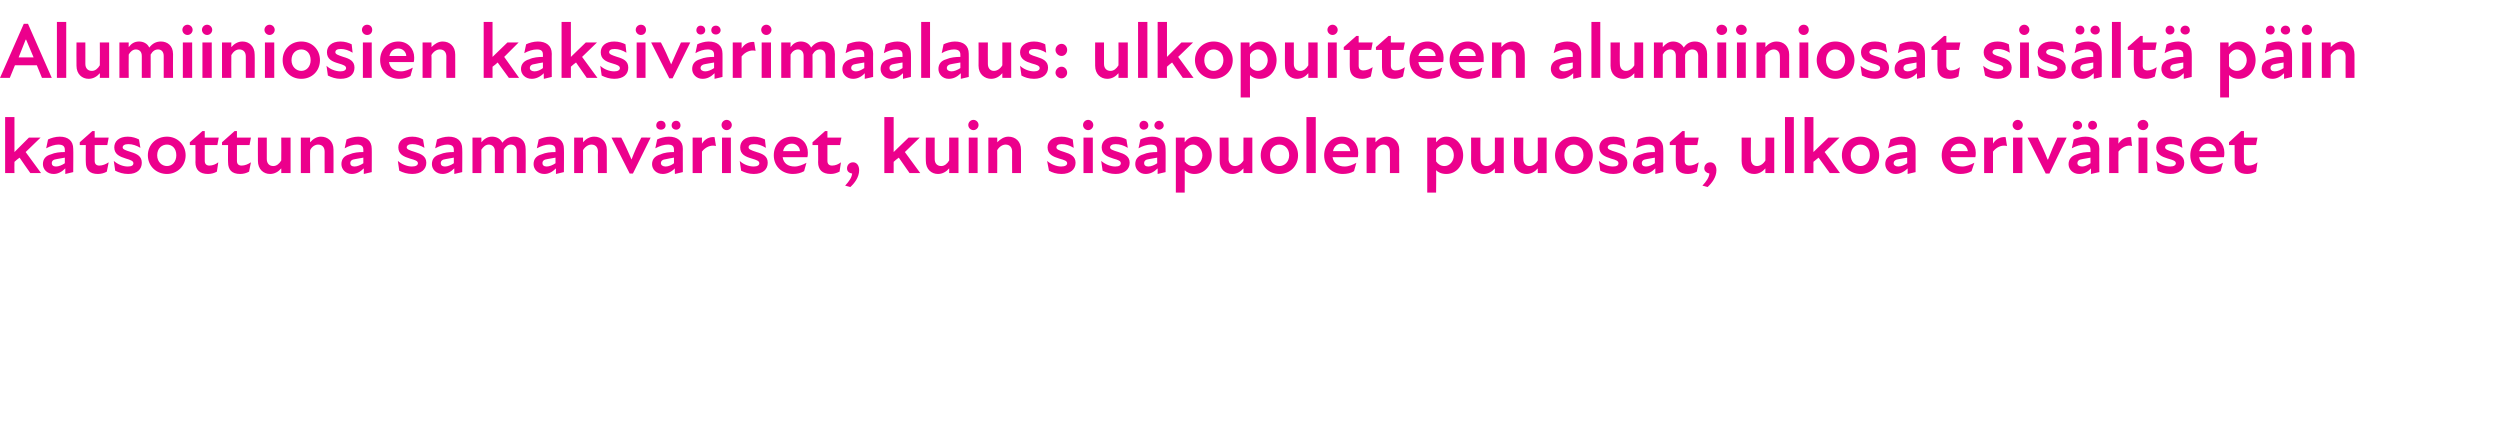
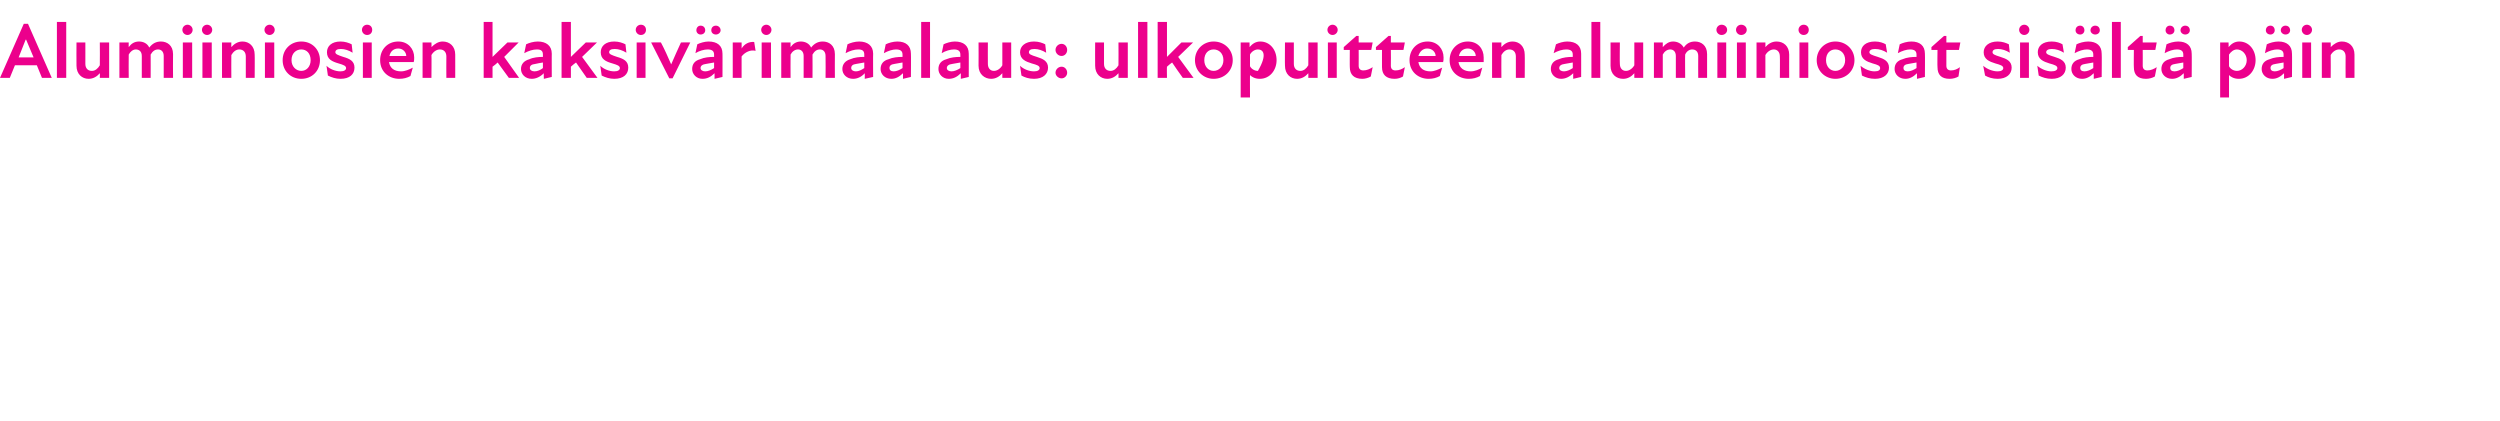
<svg xmlns="http://www.w3.org/2000/svg" version="1.1" width="536px" height="90.3px" viewBox="0 -4 536 90.3" style="top:-4px">
  <desc>Alumiiniosien kaksiv rimaalaus: ulkopuitteen alumiiniosat sis lt p in katsottuna samanv riset, kuin sis puolen puuos...</desc>
  <defs />
  <g id="Polygon200963">
-     <path d="M 1.1 21.1 L 3.1 21.1 L 3.1 28.6 L 6.2 25.5 L 8.7 25.5 L 5.5 28.6 L 8.8 33.1 L 6.5 33.1 C 6.5 33.1 4.18 29.83 4.2 29.8 C 3.8 30.1 3.4 30.4 3.1 30.7 C 3.06 30.7 3.1 33.1 3.1 33.1 L 1.1 33.1 L 1.1 21.1 Z M 14 32.1 C 13.2 32.9 12.4 33.3 11.5 33.3 C 10.1 33.3 9.2 32.3 9.2 31.2 C 9.2 30.1 9.8 29.4 10.9 29.1 C 11.8 28.7 12.9 28.6 13.9 28.6 C 13.9 28.6 13.9 28.1 13.9 28.1 C 13.9 27.3 13.4 27 12.5 27 C 11.8 27 10.8 27.3 9.9 27.8 C 9.9 27.8 10.3 25.9 10.3 25.9 C 10.9 25.6 11.9 25.3 12.8 25.3 C 14.6 25.3 15.7 26.2 15.7 27.9 C 15.74 27.86 15.7 32.9 15.7 32.9 L 14 33.3 C 14 33.3 14.01 32.15 14 32.1 Z M 12 31.7 C 12.6 31.7 13.3 31.4 13.9 31 C 13.9 31 13.9 29.8 13.9 29.8 C 13.3 29.9 12.7 30 12.2 30.1 C 11.4 30.2 11.1 30.5 11.1 31 C 11.1 31.4 11.4 31.7 12 31.7 Z M 18.4 30.8 C 18.36 30.84 18.4 27.1 18.4 27.1 L 17.1 27.1 L 17.1 26.5 L 19.8 24.1 L 20.3 24.1 L 20.3 25.5 L 23.3 25.5 L 23 27.1 L 20.3 27.1 C 20.3 27.1 20.31 30.51 20.3 30.5 C 20.3 31.2 20.7 31.5 21.3 31.5 C 22 31.5 22.7 31.2 23.3 30.8 C 23.3 30.8 22.9 32.8 22.9 32.8 C 22.4 33.1 21.7 33.3 21 33.3 C 19.2 33.3 18.4 32.4 18.4 30.8 Z M 24.7 32.6 C 24.7 32.6 24.4 30.5 24.4 30.5 C 25.2 31.2 26.3 31.7 27.4 31.7 C 28.3 31.7 28.6 31.4 28.6 31 C 28.6 30.5 28 30.3 27 30 C 25.7 29.6 24.5 29.1 24.5 27.6 C 24.5 26.3 25.5 25.3 27.4 25.3 C 28.4 25.3 29.2 25.6 29.8 25.9 C 29.8 25.9 30.1 27.7 30.1 27.7 C 29.3 27.2 28.4 26.9 27.5 26.9 C 26.7 26.9 26.3 27.2 26.3 27.6 C 26.3 28 26.8 28.2 28.1 28.6 C 29.4 29 30.4 29.5 30.4 30.9 C 30.4 32.3 29.4 33.3 27.5 33.3 C 26.4 33.3 25.5 33 24.7 32.6 Z M 31.7 29.3 C 31.7 27 33.5 25.3 35.8 25.3 C 38 25.3 39.8 27 39.8 29.3 C 39.8 31.6 38 33.3 35.8 33.3 C 33.5 33.3 31.7 31.6 31.7 29.3 Z M 35.8 31.6 C 36.9 31.6 37.8 30.7 37.8 29.3 C 37.8 27.8 36.9 27 35.8 27 C 34.7 27 33.7 27.8 33.7 29.3 C 33.7 30.7 34.7 31.6 35.8 31.6 Z M 41.9 30.8 C 41.94 30.84 41.9 27.1 41.9 27.1 L 40.7 27.1 L 40.7 26.5 L 43.4 24.1 L 43.9 24.1 L 43.9 25.5 L 46.9 25.5 L 46.6 27.1 L 43.9 27.1 C 43.9 27.1 43.89 30.51 43.9 30.5 C 43.9 31.2 44.3 31.5 44.9 31.5 C 45.6 31.5 46.3 31.2 46.8 30.8 C 46.8 30.8 46.5 32.8 46.5 32.8 C 46 33.1 45.3 33.3 44.6 33.3 C 42.8 33.3 41.9 32.4 41.9 30.8 Z M 48.9 30.8 C 48.86 30.84 48.9 27.1 48.9 27.1 L 47.6 27.1 L 47.6 26.5 L 50.3 24.1 L 50.8 24.1 L 50.8 25.5 L 53.8 25.5 L 53.5 27.1 L 50.8 27.1 C 50.8 27.1 50.81 30.51 50.8 30.5 C 50.8 31.2 51.2 31.5 51.8 31.5 C 52.5 31.5 53.2 31.2 53.8 30.8 C 53.8 30.8 53.4 32.8 53.4 32.8 C 52.9 33.1 52.2 33.3 51.5 33.3 C 49.7 33.3 48.9 32.4 48.9 30.8 Z M 58.6 31.6 C 59.3 31.6 59.9 31.1 60.3 30.4 C 60.33 30.38 60.3 25.5 60.3 25.5 L 62.3 25.5 L 62.3 33.1 L 60.3 33.1 C 60.3 33.1 60.33 32.08 60.3 32.1 C 59.7 32.8 58.9 33.3 57.9 33.3 C 56.5 33.3 55.3 32.3 55.3 30.5 C 55.27 30.53 55.3 25.5 55.3 25.5 L 57.2 25.5 C 57.2 25.5 57.2 30.12 57.2 30.1 C 57.2 31 57.7 31.6 58.6 31.6 Z M 68.2 27 C 67.5 27 66.8 27.5 66.5 28.2 C 66.45 28.22 66.5 33.1 66.5 33.1 L 64.5 33.1 L 64.5 25.5 L 66.5 25.5 C 66.5 25.5 66.45 26.52 66.5 26.5 C 67.1 25.8 67.9 25.3 68.8 25.3 C 70.3 25.3 71.5 26.3 71.5 28.1 C 71.52 28.07 71.5 33.1 71.5 33.1 L 69.6 33.1 C 69.6 33.1 69.58 28.47 69.6 28.5 C 69.6 27.6 69.1 27 68.2 27 Z M 78 32.1 C 77.2 32.9 76.4 33.3 75.4 33.3 C 74.1 33.3 73.2 32.3 73.2 31.2 C 73.2 30.1 73.8 29.4 74.9 29.1 C 75.8 28.7 76.9 28.6 77.9 28.6 C 77.9 28.6 77.9 28.1 77.9 28.1 C 77.9 27.3 77.4 27 76.5 27 C 75.8 27 74.7 27.3 73.9 27.8 C 73.9 27.8 74.3 25.9 74.3 25.9 C 74.9 25.6 75.9 25.3 76.8 25.3 C 78.6 25.3 79.7 26.2 79.7 27.9 C 79.73 27.86 79.7 32.9 79.7 32.9 L 78 33.3 C 78 33.3 78 32.15 78 32.1 Z M 76 31.7 C 76.6 31.7 77.3 31.4 77.9 31 C 77.9 31 77.9 29.8 77.9 29.8 C 77.3 29.9 76.7 30 76.2 30.1 C 75.4 30.2 75.1 30.5 75.1 31 C 75.1 31.4 75.4 31.7 76 31.7 Z M 85.6 32.6 C 85.6 32.6 85.3 30.5 85.3 30.5 C 86.1 31.2 87.3 31.7 88.3 31.7 C 89.2 31.7 89.6 31.4 89.6 31 C 89.6 30.5 89 30.3 87.9 30 C 86.6 29.6 85.4 29.1 85.4 27.6 C 85.4 26.3 86.4 25.3 88.4 25.3 C 89.4 25.3 90.2 25.6 90.7 25.9 C 90.7 25.9 91 27.7 91 27.7 C 90.2 27.2 89.3 26.9 88.4 26.9 C 87.6 26.9 87.2 27.2 87.2 27.6 C 87.2 28 87.7 28.2 89 28.6 C 90.3 29 91.4 29.5 91.4 30.9 C 91.4 32.3 90.3 33.3 88.4 33.3 C 87.3 33.3 86.4 33 85.6 32.6 Z M 97.4 32.1 C 96.6 32.9 95.8 33.3 94.9 33.3 C 93.5 33.3 92.6 32.3 92.6 31.2 C 92.6 30.1 93.2 29.4 94.3 29.1 C 95.2 28.7 96.3 28.6 97.3 28.6 C 97.3 28.6 97.3 28.1 97.3 28.1 C 97.3 27.3 96.8 27 95.9 27 C 95.2 27 94.2 27.3 93.3 27.8 C 93.3 27.8 93.7 25.9 93.7 25.9 C 94.3 25.6 95.3 25.3 96.2 25.3 C 98 25.3 99.1 26.2 99.1 27.9 C 99.14 27.86 99.1 32.9 99.1 32.9 L 97.4 33.3 C 97.4 33.3 97.41 32.15 97.4 32.1 Z M 95.4 31.7 C 96 31.7 96.7 31.4 97.3 31 C 97.3 31 97.3 29.8 97.3 29.8 C 96.7 29.9 96.1 30 95.6 30.1 C 94.8 30.2 94.5 30.5 94.5 31 C 94.5 31.4 94.8 31.7 95.4 31.7 Z M 101.3 25.5 L 103.2 25.5 C 103.2 25.5 103.24 26.47 103.2 26.5 C 103.8 25.8 104.5 25.3 105.5 25.3 C 106.4 25.3 107.3 25.7 107.7 26.6 C 108.4 25.7 109.2 25.3 110.2 25.3 C 111.5 25.3 112.7 26.1 112.7 28 C 112.74 28.03 112.7 33.1 112.7 33.1 L 110.8 33.1 C 110.8 33.1 110.8 28.44 110.8 28.4 C 110.8 27.4 110.2 27 109.5 27 C 108.9 27 108.4 27.4 108 28.1 C 108 28.07 108 33.1 108 33.1 L 106.1 33.1 C 106.1 33.1 106.06 28.44 106.1 28.4 C 106.1 27.4 105.4 27 104.8 27 C 104.1 27 103.6 27.5 103.2 28.1 C 103.24 28.13 103.2 33.1 103.2 33.1 L 101.3 33.1 L 101.3 25.5 Z M 119.2 32.1 C 118.4 32.9 117.6 33.3 116.7 33.3 C 115.3 33.3 114.4 32.3 114.4 31.2 C 114.4 30.1 115 29.4 116.1 29.1 C 117 28.7 118.1 28.6 119.1 28.6 C 119.1 28.6 119.1 28.1 119.1 28.1 C 119.1 27.3 118.6 27 117.7 27 C 117 27 116 27.3 115.1 27.8 C 115.1 27.8 115.5 25.9 115.5 25.9 C 116.1 25.6 117.1 25.3 118 25.3 C 119.8 25.3 120.9 26.2 120.9 27.9 C 120.94 27.86 120.9 32.9 120.9 32.9 L 119.2 33.3 C 119.2 33.3 119.2 32.15 119.2 32.1 Z M 117.2 31.7 C 117.8 31.7 118.5 31.4 119.1 31 C 119.1 31 119.1 29.8 119.1 29.8 C 118.5 29.9 117.9 30 117.4 30.1 C 116.6 30.2 116.3 30.5 116.3 31 C 116.3 31.4 116.6 31.7 117.2 31.7 Z M 126.8 27 C 126.1 27 125.4 27.5 125 28.2 C 125.03 28.22 125 33.1 125 33.1 L 123.1 33.1 L 123.1 25.5 L 125 25.5 C 125 25.5 125.03 26.52 125 26.5 C 125.6 25.8 126.4 25.3 127.4 25.3 C 128.9 25.3 130.1 26.3 130.1 28.1 C 130.1 28.07 130.1 33.1 130.1 33.1 L 128.2 33.1 C 128.2 33.1 128.16 28.47 128.2 28.5 C 128.2 27.6 127.7 27 126.8 27 Z M 131.1 25.5 C 131.1 25.5 133.21 25.48 133.2 25.5 C 134 27 134.7 28.6 135.4 30.2 C 135.4 30.2 135.4 30.2 135.4 30.2 C 136 28.6 136.7 27 137.5 25.5 C 137.46 25.48 139.5 25.5 139.5 25.5 L 135.7 33.2 L 135 33.2 L 131.1 25.5 Z M 144.7 32.1 C 143.9 32.9 143 33.3 142.1 33.3 C 140.7 33.3 139.8 32.3 139.8 31.2 C 139.8 30.1 140.5 29.4 141.6 29.1 C 142.4 28.7 143.6 28.6 144.5 28.6 C 144.5 28.6 144.5 28.1 144.5 28.1 C 144.5 27.3 144.1 27 143.2 27 C 142.4 27 141.4 27.3 140.5 27.8 C 140.5 27.8 140.9 25.9 140.9 25.9 C 141.5 25.6 142.5 25.3 143.4 25.3 C 145.2 25.3 146.4 26.2 146.4 27.9 C 146.38 27.86 146.4 32.9 146.4 32.9 L 144.7 33.3 C 144.7 33.3 144.65 32.15 144.7 32.1 Z M 141.7 21.9 C 142.3 21.9 142.7 22.3 142.7 22.9 C 142.7 23.4 142.3 23.8 141.7 23.8 C 141.1 23.8 140.7 23.4 140.7 22.9 C 140.7 22.3 141.1 21.9 141.7 21.9 Z M 142.7 31.7 C 143.3 31.7 144 31.4 144.5 31 C 144.5 31 144.5 29.8 144.5 29.8 C 143.9 29.9 143.3 30 142.9 30.1 C 142 30.2 141.7 30.5 141.7 31 C 141.7 31.4 142.1 31.7 142.7 31.7 Z M 145 21.9 C 145.5 21.9 145.9 22.3 145.9 22.9 C 145.9 23.4 145.5 23.8 145 23.8 C 144.4 23.8 144 23.4 144 22.9 C 144 22.3 144.4 21.9 145 21.9 Z M 148.5 25.5 L 150.5 25.5 C 150.5 25.5 150.48 26.84 150.5 26.8 C 151.1 25.8 152.1 25.3 153.2 25.4 C 153.2 25.4 153.5 27.3 153.5 27.3 C 152.3 27 151.2 27.6 150.5 28.5 C 150.48 28.54 150.5 33.1 150.5 33.1 L 148.5 33.1 L 148.5 25.5 Z M 154.8 25.5 L 156.7 25.5 L 156.7 33.1 L 154.8 33.1 L 154.8 25.5 Z M 155.8 21.7 C 156.4 21.7 156.9 22.2 156.9 22.8 C 156.9 23.4 156.4 23.9 155.8 23.9 C 155.2 23.9 154.7 23.4 154.7 22.8 C 154.7 22.2 155.2 21.7 155.8 21.7 Z M 158.9 32.6 C 158.9 32.6 158.6 30.5 158.6 30.5 C 159.3 31.2 160.5 31.7 161.6 31.7 C 162.4 31.7 162.8 31.4 162.8 31 C 162.8 30.5 162.2 30.3 161.2 30 C 159.8 29.6 158.7 29.1 158.7 27.6 C 158.7 26.3 159.7 25.3 161.6 25.3 C 162.6 25.3 163.4 25.6 164 25.9 C 164 25.9 164.2 27.7 164.2 27.7 C 163.4 27.2 162.6 26.9 161.7 26.9 C 160.8 26.9 160.5 27.2 160.5 27.6 C 160.5 28 161 28.2 162.2 28.6 C 163.6 29 164.6 29.5 164.6 30.9 C 164.6 32.3 163.6 33.3 161.6 33.3 C 160.6 33.3 159.7 33 158.9 32.6 Z M 165.9 29.3 C 165.9 27 167.5 25.3 169.8 25.3 C 172 25.3 173.2 26.9 173.2 28.7 C 173.2 29 173.2 29.4 173.1 29.7 C 173.1 29.7 167.8 29.7 167.8 29.7 C 168 31 168.9 31.7 170.4 31.7 C 171.2 31.7 172.2 31.3 172.9 30.9 C 172.9 30.9 172.4 32.7 172.4 32.7 C 171.7 33.1 170.9 33.3 170 33.3 C 167.8 33.3 165.9 31.8 165.9 29.3 Z M 171.5 28.4 C 171.5 27.6 170.8 26.8 169.8 26.8 C 168.8 26.8 168.1 27.4 167.9 28.4 C 167.9 28.4 171.5 28.4 171.5 28.4 Z M 175.4 30.8 C 175.44 30.84 175.4 27.1 175.4 27.1 L 174.2 27.1 L 174.2 26.5 L 176.9 24.1 L 177.4 24.1 L 177.4 25.5 L 180.4 25.5 L 180.1 27.1 L 177.4 27.1 C 177.4 27.1 177.39 30.51 177.4 30.5 C 177.4 31.2 177.8 31.5 178.4 31.5 C 179.1 31.5 179.8 31.2 180.3 30.8 C 180.3 30.8 180 32.8 180 32.8 C 179.4 33.1 178.8 33.3 178.1 33.3 C 176.3 33.3 175.4 32.4 175.4 30.8 Z M 182.7 33.2 C 182 33.1 181.6 32.7 181.6 32.1 C 181.6 31.4 182.1 30.8 182.9 30.8 C 183.7 30.8 184.2 31.5 184.2 32.5 C 184.2 34 183.2 35.3 182.3 36.1 C 182.3 36.1 181.2 35.8 181.2 35.8 C 182.1 34.8 182.6 34.1 182.7 33.2 Z M 189.6 21.1 L 191.6 21.1 L 191.6 28.6 L 194.8 25.5 L 197.2 25.5 L 194 28.6 L 197.3 33.1 L 195 33.1 C 195 33.1 192.71 29.83 192.7 29.8 C 192.3 30.1 191.9 30.4 191.6 30.7 C 191.59 30.7 191.6 33.1 191.6 33.1 L 189.6 33.1 L 189.6 21.1 Z M 201.8 31.6 C 202.5 31.6 203.1 31.1 203.5 30.4 C 203.52 30.38 203.5 25.5 203.5 25.5 L 205.5 25.5 L 205.5 33.1 L 203.5 33.1 C 203.5 33.1 203.52 32.08 203.5 32.1 C 202.9 32.8 202.1 33.3 201.1 33.3 C 199.7 33.3 198.5 32.3 198.5 30.5 C 198.46 30.53 198.5 25.5 198.5 25.5 L 200.4 25.5 C 200.4 25.5 200.39 30.12 200.4 30.1 C 200.4 31 200.9 31.6 201.8 31.6 Z M 207.7 25.5 L 209.6 25.5 L 209.6 33.1 L 207.7 33.1 L 207.7 25.5 Z M 208.7 21.7 C 209.3 21.7 209.8 22.2 209.8 22.8 C 209.8 23.4 209.3 23.9 208.7 23.9 C 208.1 23.9 207.6 23.4 207.6 22.8 C 207.6 22.2 208.1 21.7 208.7 21.7 Z M 215.6 27 C 214.9 27 214.2 27.5 213.8 28.2 C 213.84 28.22 213.8 33.1 213.8 33.1 L 211.9 33.1 L 211.9 25.5 L 213.8 25.5 C 213.8 25.5 213.84 26.52 213.8 26.5 C 214.5 25.8 215.3 25.3 216.2 25.3 C 217.7 25.3 218.9 26.3 218.9 28.1 C 218.91 28.07 218.9 33.1 218.9 33.1 L 217 33.1 C 217 33.1 216.97 28.47 217 28.5 C 217 27.6 216.5 27 215.6 27 Z M 224.9 32.6 C 224.9 32.6 224.5 30.5 224.5 30.5 C 225.3 31.2 226.5 31.7 227.5 31.7 C 228.4 31.7 228.8 31.4 228.8 31 C 228.8 30.5 228.2 30.3 227.1 30 C 225.8 29.6 224.6 29.1 224.6 27.6 C 224.6 26.3 225.6 25.3 227.6 25.3 C 228.6 25.3 229.4 25.6 230 25.9 C 230 25.9 230.2 27.7 230.2 27.7 C 229.4 27.2 228.5 26.9 227.6 26.9 C 226.8 26.9 226.5 27.2 226.5 27.6 C 226.5 28 226.9 28.2 228.2 28.6 C 229.5 29 230.6 29.5 230.6 30.9 C 230.6 32.3 229.5 33.3 227.6 33.3 C 226.5 33.3 225.6 33 224.9 32.6 Z M 232.3 25.5 L 234.3 25.5 L 234.3 33.1 L 232.3 33.1 L 232.3 25.5 Z M 233.3 21.7 C 233.9 21.7 234.4 22.2 234.4 22.8 C 234.4 23.4 233.9 23.9 233.3 23.9 C 232.7 23.9 232.2 23.4 232.2 22.8 C 232.2 22.2 232.7 21.7 233.3 21.7 Z M 236.4 32.6 C 236.4 32.6 236.1 30.5 236.1 30.5 C 236.9 31.2 238.1 31.7 239.1 31.7 C 240 31.7 240.3 31.4 240.3 31 C 240.3 30.5 239.8 30.3 238.7 30 C 237.4 29.6 236.2 29.1 236.2 27.6 C 236.2 26.3 237.2 25.3 239.2 25.3 C 240.2 25.3 241 25.6 241.5 25.9 C 241.5 25.9 241.8 27.7 241.8 27.7 C 241 27.2 240.1 26.9 239.2 26.9 C 238.4 26.9 238 27.2 238 27.6 C 238 28 238.5 28.2 239.8 28.6 C 241.1 29 242.2 29.5 242.2 30.9 C 242.2 32.3 241.1 33.3 239.2 33.3 C 238.1 33.3 237.2 33 236.4 32.6 Z M 248.2 32.1 C 247.4 32.9 246.6 33.3 245.6 33.3 C 244.3 33.3 243.4 32.3 243.4 31.2 C 243.4 30.1 244 29.4 245.1 29.1 C 246 28.7 247.1 28.6 248.1 28.6 C 248.1 28.6 248.1 28.1 248.1 28.1 C 248.1 27.3 247.6 27 246.7 27 C 246 27 244.9 27.3 244.1 27.8 C 244.1 27.8 244.5 25.9 244.5 25.9 C 245.1 25.6 246.1 25.3 247 25.3 C 248.8 25.3 249.9 26.2 249.9 27.9 C 249.93 27.86 249.9 32.9 249.9 32.9 L 248.2 33.3 C 248.2 33.3 248.2 32.15 248.2 32.1 Z M 245.2 21.9 C 245.8 21.9 246.2 22.3 246.2 22.9 C 246.2 23.4 245.8 23.8 245.2 23.8 C 244.7 23.8 244.3 23.4 244.3 22.9 C 244.3 22.3 244.7 21.9 245.2 21.9 Z M 246.2 31.7 C 246.8 31.7 247.5 31.4 248.1 31 C 248.1 31 248.1 29.8 248.1 29.8 C 247.5 29.9 246.9 30 246.4 30.1 C 245.6 30.2 245.3 30.5 245.3 31 C 245.3 31.4 245.6 31.7 246.2 31.7 Z M 248.5 21.9 C 249 21.9 249.5 22.3 249.5 22.9 C 249.5 23.4 249 23.8 248.5 23.8 C 248 23.8 247.5 23.4 247.5 22.9 C 247.5 22.3 248 21.9 248.5 21.9 Z M 256.1 33.3 C 255.1 33.3 254.4 32.9 254 32.5 C 254.03 32.45 254 37.3 254 37.3 L 252.1 37.3 L 252.1 25.5 L 254 25.5 C 254 25.5 253.98 26.54 254 26.5 C 254.5 25.8 255.2 25.3 256.2 25.3 C 258.3 25.3 259.8 27.1 259.8 29.3 C 259.8 31.4 258.3 33.3 256.1 33.3 Z M 255.8 31.6 C 256.8 31.6 257.8 30.6 257.8 29.3 C 257.8 28 256.8 27 255.8 27 C 255 27 254.4 27.5 254 28.1 C 254 28.1 254 30.6 254 30.6 C 254.4 31.2 255 31.6 255.8 31.6 Z M 264.8 31.6 C 265.5 31.6 266.2 31.1 266.6 30.4 C 266.57 30.38 266.6 25.5 266.6 25.5 L 268.5 25.5 L 268.5 33.1 L 266.6 33.1 C 266.6 33.1 266.57 32.08 266.6 32.1 C 266 32.8 265.2 33.3 264.2 33.3 C 262.7 33.3 261.5 32.3 261.5 30.5 C 261.51 30.53 261.5 25.5 261.5 25.5 L 263.4 25.5 C 263.4 25.5 263.44 30.12 263.4 30.1 C 263.4 31 264 31.6 264.8 31.6 Z M 270.3 29.3 C 270.3 27 272 25.3 274.3 25.3 C 276.6 25.3 278.3 27 278.3 29.3 C 278.3 31.6 276.6 33.3 274.3 33.3 C 272 33.3 270.3 31.6 270.3 29.3 Z M 274.3 31.6 C 275.4 31.6 276.4 30.7 276.4 29.3 C 276.4 27.8 275.4 27 274.3 27 C 273.2 27 272.3 27.8 272.3 29.3 C 272.3 30.7 273.2 31.6 274.3 31.6 Z M 280.1 21.1 L 282.1 21.1 L 282.1 33.1 L 280.1 33.1 L 280.1 21.1 Z M 283.9 29.3 C 283.9 27 285.5 25.3 287.7 25.3 C 289.9 25.3 291.2 26.9 291.2 28.7 C 291.2 29 291.2 29.4 291.1 29.7 C 291.1 29.7 285.7 29.7 285.7 29.7 C 285.9 31 286.9 31.7 288.3 31.7 C 289.2 31.7 290.1 31.3 290.8 30.9 C 290.8 30.9 290.3 32.7 290.3 32.7 C 289.7 33.1 288.8 33.3 287.9 33.3 C 285.7 33.3 283.9 31.8 283.9 29.3 Z M 289.5 28.4 C 289.4 27.6 288.8 26.8 287.7 26.8 C 286.7 26.8 286 27.4 285.8 28.4 C 285.8 28.4 289.5 28.4 289.5 28.4 Z M 296.6 27 C 295.9 27 295.3 27.5 294.9 28.2 C 294.89 28.22 294.9 33.1 294.9 33.1 L 293 33.1 L 293 25.5 L 294.9 25.5 C 294.9 25.5 294.89 26.52 294.9 26.5 C 295.5 25.8 296.3 25.3 297.3 25.3 C 298.7 25.3 300 26.3 300 28.1 C 299.96 28.07 300 33.1 300 33.1 L 298 33.1 C 298 33.1 298.02 28.47 298 28.5 C 298 27.6 297.5 27 296.6 27 Z M 310.1 33.3 C 309 33.3 308.3 32.9 307.9 32.5 C 307.95 32.45 307.9 37.3 307.9 37.3 L 306 37.3 L 306 25.5 L 307.9 25.5 C 307.9 25.5 307.9 26.54 307.9 26.5 C 308.5 25.8 309.1 25.3 310.1 25.3 C 312.2 25.3 313.7 27.1 313.7 29.3 C 313.7 31.4 312.3 33.3 310.1 33.3 Z M 309.7 31.6 C 310.8 31.6 311.7 30.6 311.7 29.3 C 311.7 28 310.8 27 309.7 27 C 309 27 308.3 27.5 307.9 28.1 C 307.9 28.1 307.9 30.6 307.9 30.6 C 308.3 31.2 308.9 31.6 309.7 31.6 Z M 318.7 31.6 C 319.4 31.6 320.1 31.1 320.5 30.4 C 320.5 30.38 320.5 25.5 320.5 25.5 L 322.4 25.5 L 322.4 33.1 L 320.5 33.1 C 320.5 33.1 320.5 32.08 320.5 32.1 C 319.9 32.8 319.1 33.3 318.1 33.3 C 316.7 33.3 315.4 32.3 315.4 30.5 C 315.43 30.53 315.4 25.5 315.4 25.5 L 317.4 25.5 C 317.4 25.5 317.37 30.12 317.4 30.1 C 317.4 31 317.9 31.6 318.7 31.6 Z M 327.9 31.6 C 328.6 31.6 329.3 31.1 329.7 30.4 C 329.69 30.38 329.7 25.5 329.7 25.5 L 331.6 25.5 L 331.6 33.1 L 329.7 33.1 C 329.7 33.1 329.69 32.08 329.7 32.1 C 329.1 32.8 328.3 33.3 327.3 33.3 C 325.9 33.3 324.6 32.3 324.6 30.5 C 324.63 30.53 324.6 25.5 324.6 25.5 L 326.6 25.5 C 326.6 25.5 326.56 30.12 326.6 30.1 C 326.6 31 327.1 31.6 327.9 31.6 Z M 333.4 29.3 C 333.4 27 335.2 25.3 337.4 25.3 C 339.7 25.3 341.5 27 341.5 29.3 C 341.5 31.6 339.7 33.3 337.4 33.3 C 335.2 33.3 333.4 31.6 333.4 29.3 Z M 337.4 31.6 C 338.5 31.6 339.5 30.7 339.5 29.3 C 339.5 27.8 338.5 27 337.4 27 C 336.3 27 335.4 27.8 335.4 29.3 C 335.4 30.7 336.3 31.6 337.4 31.6 Z M 343.1 32.6 C 343.1 32.6 342.8 30.5 342.8 30.5 C 343.6 31.2 344.8 31.7 345.8 31.7 C 346.7 31.7 347 31.4 347 31 C 347 30.5 346.5 30.3 345.4 30 C 344.1 29.6 342.9 29.1 342.9 27.6 C 342.9 26.3 343.9 25.3 345.9 25.3 C 346.9 25.3 347.7 25.6 348.2 25.9 C 348.2 25.9 348.5 27.7 348.5 27.7 C 347.7 27.2 346.8 26.9 345.9 26.9 C 345.1 26.9 344.7 27.2 344.7 27.6 C 344.7 28 345.2 28.2 346.5 28.6 C 347.8 29 348.9 29.5 348.9 30.9 C 348.9 32.3 347.8 33.3 345.9 33.3 C 344.8 33.3 343.9 33 343.1 32.6 Z M 354.9 32.1 C 354.1 32.9 353.3 33.3 352.4 33.3 C 351 33.3 350.1 32.3 350.1 31.2 C 350.1 30.1 350.7 29.4 351.8 29.1 C 352.7 28.7 353.8 28.6 354.8 28.6 C 354.8 28.6 354.8 28.1 354.8 28.1 C 354.8 27.3 354.3 27 353.4 27 C 352.7 27 351.7 27.3 350.8 27.8 C 350.8 27.8 351.2 25.9 351.2 25.9 C 351.8 25.6 352.8 25.3 353.7 25.3 C 355.5 25.3 356.6 26.2 356.6 27.9 C 356.64 27.86 356.6 32.9 356.6 32.9 L 354.9 33.3 C 354.9 33.3 354.9 32.15 354.9 32.1 Z M 352.9 31.7 C 353.5 31.7 354.2 31.4 354.8 31 C 354.8 31 354.8 29.8 354.8 29.8 C 354.2 29.9 353.6 30 353.1 30.1 C 352.3 30.2 352 30.5 352 31 C 352 31.4 352.3 31.7 352.9 31.7 Z M 359.3 30.8 C 359.25 30.84 359.3 27.1 359.3 27.1 L 358 27.1 L 358 26.5 L 360.7 24.1 L 361.2 24.1 L 361.2 25.5 L 364.2 25.5 L 363.9 27.1 L 361.2 27.1 C 361.2 27.1 361.21 30.51 361.2 30.5 C 361.2 31.2 361.6 31.5 362.2 31.5 C 362.9 31.5 363.6 31.2 364.2 30.8 C 364.2 30.8 363.8 32.8 363.8 32.8 C 363.3 33.1 362.6 33.3 361.9 33.3 C 360.1 33.3 359.3 32.4 359.3 30.8 Z M 366.5 33.2 C 365.9 33.1 365.4 32.7 365.4 32.1 C 365.4 31.4 365.9 30.8 366.7 30.8 C 367.5 30.8 368 31.5 368 32.5 C 368 34 367 35.3 366.1 36.1 C 366.1 36.1 365 35.8 365 35.8 C 365.9 34.8 366.4 34.1 366.5 33.2 Z M 376.7 31.6 C 377.4 31.6 378.1 31.1 378.5 30.4 C 378.48 30.38 378.5 25.5 378.5 25.5 L 380.4 25.5 L 380.4 33.1 L 378.5 33.1 C 378.5 33.1 378.48 32.08 378.5 32.1 C 377.9 32.8 377.1 33.3 376.1 33.3 C 374.6 33.3 373.4 32.3 373.4 30.5 C 373.42 30.53 373.4 25.5 373.4 25.5 L 375.4 25.5 C 375.4 25.5 375.35 30.12 375.4 30.1 C 375.4 31 375.9 31.6 376.7 31.6 Z M 382.7 21.1 L 384.6 21.1 L 384.6 33.1 L 382.7 33.1 L 382.7 21.1 Z M 386.9 21.1 L 388.8 21.1 L 388.8 28.6 L 392 25.5 L 394.4 25.5 L 391.2 28.6 L 394.5 33.1 L 392.3 33.1 C 392.3 33.1 389.92 29.83 389.9 29.8 C 389.5 30.1 389.2 30.4 388.8 30.7 C 388.8 30.7 388.8 33.1 388.8 33.1 L 386.9 33.1 L 386.9 21.1 Z M 394.9 29.3 C 394.9 27 396.6 25.3 398.9 25.3 C 401.2 25.3 402.9 27 402.9 29.3 C 402.9 31.6 401.2 33.3 398.9 33.3 C 396.6 33.3 394.9 31.6 394.9 29.3 Z M 398.9 31.6 C 400 31.6 400.9 30.7 400.9 29.3 C 400.9 27.8 400 27 398.9 27 C 397.8 27 396.8 27.8 396.8 29.3 C 396.8 30.7 397.8 31.6 398.9 31.6 Z M 409 32.1 C 408.2 32.9 407.3 33.3 406.4 33.3 C 405.1 33.3 404.2 32.3 404.2 31.2 C 404.2 30.1 404.8 29.4 405.9 29.1 C 406.8 28.7 407.9 28.6 408.9 28.6 C 408.9 28.6 408.9 28.1 408.9 28.1 C 408.9 27.3 408.4 27 407.5 27 C 406.8 27 405.7 27.3 404.8 27.8 C 404.8 27.8 405.3 25.9 405.3 25.9 C 405.9 25.6 406.9 25.3 407.7 25.3 C 409.6 25.3 410.7 26.2 410.7 27.9 C 410.71 27.86 410.7 32.9 410.7 32.9 L 409 33.3 C 409 33.3 408.98 32.15 409 32.1 Z M 407 31.7 C 407.6 31.7 408.3 31.4 408.9 31 C 408.9 31 408.9 29.8 408.9 29.8 C 408.3 29.9 407.7 30 407.2 30.1 C 406.4 30.2 406 30.5 406 31 C 406 31.4 406.4 31.7 407 31.7 Z M 416.3 29.3 C 416.3 27 417.9 25.3 420.1 25.3 C 422.3 25.3 423.6 26.9 423.6 28.7 C 423.6 29 423.6 29.4 423.5 29.7 C 423.5 29.7 418.2 29.7 418.2 29.7 C 418.3 31 419.3 31.7 420.7 31.7 C 421.6 31.7 422.5 31.3 423.3 30.9 C 423.3 30.9 422.7 32.7 422.7 32.7 C 422.1 33.1 421.2 33.3 420.3 33.3 C 418.1 33.3 416.3 31.8 416.3 29.3 Z M 421.9 28.4 C 421.8 27.6 421.2 26.8 420.1 26.8 C 419.1 26.8 418.4 27.4 418.2 28.4 C 418.2 28.4 421.9 28.4 421.9 28.4 Z M 425.4 25.5 L 427.3 25.5 C 427.3 25.5 427.3 26.84 427.3 26.8 C 427.9 25.8 428.9 25.3 430 25.4 C 430 25.4 430.3 27.3 430.3 27.3 C 429.1 27 428 27.6 427.3 28.5 C 427.3 28.54 427.3 33.1 427.3 33.1 L 425.4 33.1 L 425.4 25.5 Z M 431.6 25.5 L 433.6 25.5 L 433.6 33.1 L 431.6 33.1 L 431.6 25.5 Z M 432.6 21.7 C 433.2 21.7 433.7 22.2 433.7 22.8 C 433.7 23.4 433.2 23.9 432.6 23.9 C 432 23.9 431.5 23.4 431.5 22.8 C 431.5 22.2 432 21.7 432.6 21.7 Z M 434.7 25.5 C 434.7 25.5 436.89 25.48 436.9 25.5 C 437.6 27 438.4 28.6 439 30.2 C 439 30.2 439.1 30.2 439.1 30.2 C 439.7 28.6 440.4 27 441.1 25.5 C 441.14 25.48 443.1 25.5 443.1 25.5 L 439.4 33.2 L 438.6 33.2 L 434.7 25.5 Z M 448.3 32.1 C 447.6 32.9 446.7 33.3 445.8 33.3 C 444.4 33.3 443.5 32.3 443.5 31.2 C 443.5 30.1 444.2 29.4 445.2 29.1 C 446.1 28.7 447.2 28.6 448.2 28.6 C 448.2 28.6 448.2 28.1 448.2 28.1 C 448.2 27.3 447.8 27 446.9 27 C 446.1 27 445.1 27.3 444.2 27.8 C 444.2 27.8 444.6 25.9 444.6 25.9 C 445.2 25.6 446.2 25.3 447.1 25.3 C 448.9 25.3 450.1 26.2 450.1 27.9 C 450.07 27.86 450.1 32.9 450.1 32.9 L 448.3 33.3 C 448.3 33.3 448.33 32.15 448.3 32.1 Z M 445.4 21.9 C 445.9 21.9 446.4 22.3 446.4 22.9 C 446.4 23.4 445.9 23.8 445.4 23.8 C 444.8 23.8 444.4 23.4 444.4 22.9 C 444.4 22.3 444.8 21.9 445.4 21.9 Z M 446.4 31.7 C 447 31.7 447.6 31.4 448.2 31 C 448.2 31 448.2 29.8 448.2 29.8 C 447.6 29.9 447 30 446.5 30.1 C 445.7 30.2 445.4 30.5 445.4 31 C 445.4 31.4 445.8 31.7 446.4 31.7 Z M 448.6 21.9 C 449.2 21.9 449.6 22.3 449.6 22.9 C 449.6 23.4 449.2 23.8 448.6 23.8 C 448.1 23.8 447.7 23.4 447.7 22.9 C 447.7 22.3 448.1 21.9 448.6 21.9 Z M 452.2 25.5 L 454.2 25.5 C 454.2 25.5 454.16 26.84 454.2 26.8 C 454.8 25.8 455.8 25.3 456.9 25.4 C 456.9 25.4 457.1 27.3 457.1 27.3 C 456 27 454.9 27.6 454.2 28.5 C 454.16 28.54 454.2 33.1 454.2 33.1 L 452.2 33.1 L 452.2 25.5 Z M 458.5 25.5 L 460.4 25.5 L 460.4 33.1 L 458.5 33.1 L 458.5 25.5 Z M 459.5 21.7 C 460.1 21.7 460.6 22.2 460.6 22.8 C 460.6 23.4 460.1 23.9 459.5 23.9 C 458.8 23.9 458.3 23.4 458.3 22.8 C 458.3 22.2 458.8 21.7 459.5 21.7 Z M 462.6 32.6 C 462.6 32.6 462.3 30.5 462.3 30.5 C 463 31.2 464.2 31.7 465.3 31.7 C 466.1 31.7 466.5 31.4 466.5 31 C 466.5 30.5 465.9 30.3 464.8 30 C 463.5 29.6 462.3 29.1 462.3 27.6 C 462.3 26.3 463.4 25.3 465.3 25.3 C 466.3 25.3 467.1 25.6 467.7 25.9 C 467.7 25.9 467.9 27.7 467.9 27.7 C 467.1 27.2 466.2 26.9 465.4 26.9 C 464.5 26.9 464.2 27.2 464.2 27.6 C 464.2 28 464.7 28.2 465.9 28.6 C 467.2 29 468.3 29.5 468.3 30.9 C 468.3 32.3 467.2 33.3 465.3 33.3 C 464.2 33.3 463.3 33 462.6 32.6 Z M 469.6 29.3 C 469.6 27 471.2 25.3 473.5 25.3 C 475.6 25.3 476.9 26.9 476.9 28.7 C 476.9 29 476.9 29.4 476.8 29.7 C 476.8 29.7 471.5 29.7 471.5 29.7 C 471.7 31 472.6 31.7 474.1 31.7 C 474.9 31.7 475.8 31.3 476.6 30.9 C 476.6 30.9 476.1 32.7 476.1 32.7 C 475.4 33.1 474.6 33.3 473.7 33.3 C 471.5 33.3 469.6 31.8 469.6 29.3 Z M 475.2 28.4 C 475.2 27.6 474.5 26.8 473.4 26.8 C 472.5 26.8 471.8 27.4 471.5 28.4 C 471.5 28.4 475.2 28.4 475.2 28.4 Z M 479.1 30.8 C 479.12 30.84 479.1 27.1 479.1 27.1 L 477.9 27.1 L 477.9 26.5 L 480.5 24.1 L 481.1 24.1 L 481.1 25.5 L 484 25.5 L 483.7 27.1 L 481.1 27.1 C 481.1 27.1 481.07 30.51 481.1 30.5 C 481.1 31.2 481.4 31.5 482.1 31.5 C 482.8 31.5 483.5 31.2 484 30.8 C 484 30.8 483.7 32.8 483.7 32.8 C 483.1 33.1 482.5 33.3 481.8 33.3 C 480 33.3 479.1 32.4 479.1 30.8 Z " stroke="none" fill="#ec008c" />
-   </g>
+     </g>
  <g id="Polygon200962">
-     <path d="M 5.1 1.1 L 6 1.1 L 11.1 12.7 L 9 12.7 L 7.9 10 L 3.2 10 L 2.1 12.7 L 0 12.7 L 5.1 1.1 Z M 7.2 8.3 L 5.6 4.5 L 5.5 4.5 L 4 8.3 L 7.2 8.3 Z M 12.2 0.7 L 14.2 0.7 L 14.2 12.7 L 12.2 12.7 L 12.2 0.7 Z M 19.7 11.2 C 20.4 11.2 21 10.7 21.4 10 C 21.44 9.98 21.4 5.1 21.4 5.1 L 23.4 5.1 L 23.4 12.7 L 21.4 12.7 C 21.4 12.7 21.44 11.68 21.4 11.7 C 20.8 12.4 20 12.9 19 12.9 C 17.6 12.9 16.4 11.9 16.4 10.1 C 16.37 10.13 16.4 5.1 16.4 5.1 L 18.3 5.1 C 18.3 5.1 18.31 9.72 18.3 9.7 C 18.3 10.6 18.8 11.2 19.7 11.2 Z M 25.6 5.1 L 27.6 5.1 C 27.6 5.1 27.56 6.07 27.6 6.1 C 28.1 5.4 28.8 4.9 29.8 4.9 C 30.7 4.9 31.6 5.3 32 6.2 C 32.7 5.3 33.5 4.9 34.5 4.9 C 35.8 4.9 37.1 5.7 37.1 7.6 C 37.06 7.63 37.1 12.7 37.1 12.7 L 35.1 12.7 C 35.1 12.7 35.12 8.04 35.1 8 C 35.1 7 34.5 6.6 33.9 6.6 C 33.2 6.6 32.7 7 32.3 7.7 C 32.32 7.67 32.3 12.7 32.3 12.7 L 30.4 12.7 C 30.4 12.7 30.38 8.04 30.4 8 C 30.4 7 29.8 6.6 29.1 6.6 C 28.5 6.6 27.9 7.1 27.6 7.7 C 27.56 7.73 27.6 12.7 27.6 12.7 L 25.6 12.7 L 25.6 5.1 Z M 39.2 5.1 L 41.2 5.1 L 41.2 12.7 L 39.2 12.7 L 39.2 5.1 Z M 40.2 1.3 C 40.8 1.3 41.3 1.8 41.3 2.4 C 41.3 3 40.8 3.5 40.2 3.5 C 39.6 3.5 39.1 3 39.1 2.4 C 39.1 1.8 39.6 1.3 40.2 1.3 Z M 43.4 5.1 L 45.4 5.1 L 45.4 12.7 L 43.4 12.7 L 43.4 5.1 Z M 44.4 1.3 C 45 1.3 45.5 1.8 45.5 2.4 C 45.5 3 45 3.5 44.4 3.5 C 43.8 3.5 43.3 3 43.3 2.4 C 43.3 1.8 43.8 1.3 44.4 1.3 Z M 51.3 6.6 C 50.6 6.6 50 7.1 49.6 7.8 C 49.57 7.82 49.6 12.7 49.6 12.7 L 47.6 12.7 L 47.6 5.1 L 49.6 5.1 C 49.6 5.1 49.57 6.12 49.6 6.1 C 50.2 5.4 51 4.9 52 4.9 C 53.4 4.9 54.6 5.9 54.6 7.7 C 54.64 7.67 54.6 12.7 54.6 12.7 L 52.7 12.7 C 52.7 12.7 52.7 8.07 52.7 8.1 C 52.7 7.2 52.2 6.6 51.3 6.6 Z M 56.8 5.1 L 58.8 5.1 L 58.8 12.7 L 56.8 12.7 L 56.8 5.1 Z M 57.8 1.3 C 58.4 1.3 58.9 1.8 58.9 2.4 C 58.9 3 58.4 3.5 57.8 3.5 C 57.2 3.5 56.7 3 56.7 2.4 C 56.7 1.8 57.2 1.3 57.8 1.3 Z M 60.6 8.9 C 60.6 6.6 62.3 4.9 64.6 4.9 C 66.9 4.9 68.6 6.6 68.6 8.9 C 68.6 11.2 66.9 12.9 64.6 12.9 C 62.3 12.9 60.6 11.2 60.6 8.9 Z M 64.6 11.2 C 65.7 11.2 66.6 10.3 66.6 8.9 C 66.6 7.4 65.7 6.6 64.6 6.6 C 63.5 6.6 62.5 7.4 62.5 8.9 C 62.5 10.3 63.5 11.2 64.6 11.2 Z M 70.3 12.2 C 70.3 12.2 70 10.1 70 10.1 C 70.7 10.8 71.9 11.3 73 11.3 C 73.8 11.3 74.2 11 74.2 10.6 C 74.2 10.1 73.6 9.9 72.6 9.6 C 71.2 9.2 70.1 8.7 70.1 7.2 C 70.1 5.9 71.1 4.9 73 4.9 C 74 4.9 74.8 5.2 75.4 5.5 C 75.4 5.5 75.6 7.3 75.6 7.3 C 74.8 6.8 73.9 6.5 73.1 6.5 C 72.2 6.5 71.9 6.8 71.9 7.2 C 71.9 7.6 72.4 7.8 73.6 8.2 C 75 8.6 76 9.1 76 10.5 C 76 11.9 75 12.9 73 12.9 C 72 12.9 71.1 12.6 70.3 12.2 Z M 77.8 5.1 L 79.7 5.1 L 79.7 12.7 L 77.8 12.7 L 77.8 5.1 Z M 78.7 1.3 C 79.4 1.3 79.8 1.8 79.8 2.4 C 79.8 3 79.4 3.5 78.7 3.5 C 78.1 3.5 77.6 3 77.6 2.4 C 77.6 1.8 78.1 1.3 78.7 1.3 Z M 81.5 8.9 C 81.5 6.6 83.1 4.9 85.4 4.9 C 87.5 4.9 88.8 6.5 88.8 8.3 C 88.8 8.6 88.8 9 88.7 9.3 C 88.7 9.3 83.4 9.3 83.4 9.3 C 83.6 10.6 84.5 11.3 86 11.3 C 86.8 11.3 87.8 10.9 88.5 10.5 C 88.5 10.5 88 12.3 88 12.3 C 87.3 12.7 86.5 12.9 85.6 12.9 C 83.4 12.9 81.5 11.4 81.5 8.9 Z M 87.1 8 C 87.1 7.2 86.4 6.4 85.4 6.4 C 84.4 6.4 83.7 7 83.5 8 C 83.5 8 87.1 8 87.1 8 Z M 94.3 6.6 C 93.6 6.6 92.9 7.1 92.5 7.8 C 92.55 7.82 92.5 12.7 92.5 12.7 L 90.6 12.7 L 90.6 5.1 L 92.5 5.1 C 92.5 5.1 92.55 6.12 92.5 6.1 C 93.2 5.4 94 4.9 94.9 4.9 C 96.4 4.9 97.6 5.9 97.6 7.7 C 97.61 7.67 97.6 12.7 97.6 12.7 L 95.7 12.7 C 95.7 12.7 95.67 8.07 95.7 8.1 C 95.7 7.2 95.2 6.6 94.3 6.6 Z M 103.7 0.7 L 105.6 0.7 L 105.6 8.2 L 108.8 5.1 L 111.2 5.1 L 108.1 8.2 L 111.3 12.7 L 109.1 12.7 C 109.1 12.7 106.72 9.43 106.7 9.4 C 106.4 9.7 106 10 105.6 10.3 C 105.6 10.3 105.6 12.7 105.6 12.7 L 103.7 12.7 L 103.7 0.7 Z M 116.6 11.7 C 115.8 12.5 114.9 12.9 114 12.9 C 112.6 12.9 111.7 11.9 111.7 10.8 C 111.7 9.7 112.4 9 113.5 8.7 C 114.3 8.3 115.5 8.2 116.4 8.2 C 116.4 8.2 116.4 7.7 116.4 7.7 C 116.4 6.9 116 6.6 115.1 6.6 C 114.3 6.6 113.3 6.9 112.4 7.4 C 112.4 7.4 112.8 5.5 112.8 5.5 C 113.4 5.2 114.4 4.9 115.3 4.9 C 117.1 4.9 118.3 5.8 118.3 7.5 C 118.28 7.46 118.3 12.5 118.3 12.5 L 116.6 12.9 C 116.6 12.9 116.55 11.75 116.6 11.7 Z M 114.6 11.3 C 115.2 11.3 115.9 11 116.4 10.6 C 116.4 10.6 116.4 9.4 116.4 9.4 C 115.8 9.5 115.2 9.6 114.8 9.7 C 113.9 9.8 113.6 10.1 113.6 10.6 C 113.6 11 114 11.3 114.6 11.3 Z M 120.4 0.7 L 122.4 0.7 L 122.4 8.2 L 125.6 5.1 L 128 5.1 L 124.8 8.2 L 128.1 12.7 L 125.8 12.7 C 125.8 12.7 123.5 9.43 123.5 9.4 C 123.1 9.7 122.7 10 122.4 10.3 C 122.38 10.3 122.4 12.7 122.4 12.7 L 120.4 12.7 L 120.4 0.7 Z M 129 12.2 C 129 12.2 128.7 10.1 128.7 10.1 C 129.4 10.8 130.6 11.3 131.7 11.3 C 132.5 11.3 132.9 11 132.9 10.6 C 132.9 10.1 132.3 9.9 131.3 9.6 C 129.9 9.2 128.8 8.7 128.8 7.2 C 128.8 5.9 129.8 4.9 131.7 4.9 C 132.7 4.9 133.5 5.2 134.1 5.5 C 134.1 5.5 134.3 7.3 134.3 7.3 C 133.5 6.8 132.6 6.5 131.8 6.5 C 130.9 6.5 130.6 6.8 130.6 7.2 C 130.6 7.6 131.1 7.8 132.3 8.2 C 133.7 8.6 134.7 9.1 134.7 10.5 C 134.7 11.9 133.7 12.9 131.7 12.9 C 130.7 12.9 129.8 12.6 129 12.2 Z M 136.5 5.1 L 138.4 5.1 L 138.4 12.7 L 136.5 12.7 L 136.5 5.1 Z M 137.4 1.3 C 138.1 1.3 138.5 1.8 138.5 2.4 C 138.5 3 138.1 3.5 137.4 3.5 C 136.8 3.5 136.3 3 136.3 2.4 C 136.3 1.8 136.8 1.3 137.4 1.3 Z M 139.6 5.1 C 139.6 5.1 141.74 5.08 141.7 5.1 C 142.5 6.6 143.2 8.2 143.9 9.8 C 143.9 9.8 143.9 9.8 143.9 9.8 C 144.6 8.2 145.3 6.6 146 5.1 C 145.99 5.08 148 5.1 148 5.1 L 144.2 12.8 L 143.5 12.8 L 139.6 5.1 Z M 153.2 11.7 C 152.4 12.5 151.6 12.9 150.6 12.9 C 149.3 12.9 148.4 11.9 148.4 10.8 C 148.4 9.7 149 9 150.1 8.7 C 151 8.3 152.1 8.2 153.1 8.2 C 153.1 8.2 153.1 7.7 153.1 7.7 C 153.1 6.9 152.6 6.6 151.7 6.6 C 151 6.6 149.9 6.9 149.1 7.4 C 149.1 7.4 149.5 5.5 149.5 5.5 C 150.1 5.2 151.1 4.9 151.9 4.9 C 153.8 4.9 154.9 5.8 154.9 7.5 C 154.92 7.46 154.9 12.5 154.9 12.5 L 153.2 12.9 C 153.2 12.9 153.18 11.75 153.2 11.7 Z M 150.2 1.5 C 150.8 1.5 151.2 1.9 151.2 2.5 C 151.2 3 150.8 3.4 150.2 3.4 C 149.7 3.4 149.3 3 149.3 2.5 C 149.3 1.9 149.7 1.5 150.2 1.5 Z M 151.2 11.3 C 151.8 11.3 152.5 11 153.1 10.6 C 153.1 10.6 153.1 9.4 153.1 9.4 C 152.5 9.5 151.9 9.6 151.4 9.7 C 150.6 9.8 150.2 10.1 150.2 10.6 C 150.2 11 150.6 11.3 151.2 11.3 Z M 153.5 1.5 C 154 1.5 154.5 1.9 154.5 2.5 C 154.5 3 154 3.4 153.5 3.4 C 152.9 3.4 152.5 3 152.5 2.5 C 152.5 1.9 152.9 1.5 153.5 1.5 Z M 157.1 5.1 L 159 5.1 C 159 5.1 159.02 6.44 159 6.4 C 159.6 5.4 160.6 4.9 161.7 5 C 161.7 5 162 6.9 162 6.9 C 160.9 6.6 159.7 7.2 159 8.1 C 159.02 8.14 159 12.7 159 12.7 L 157.1 12.7 L 157.1 5.1 Z M 163.3 5.1 L 165.3 5.1 L 165.3 12.7 L 163.3 12.7 L 163.3 5.1 Z M 164.3 1.3 C 164.9 1.3 165.4 1.8 165.4 2.4 C 165.4 3 164.9 3.5 164.3 3.5 C 163.7 3.5 163.2 3 163.2 2.4 C 163.2 1.8 163.7 1.3 164.3 1.3 Z M 167.5 5.1 L 169.5 5.1 C 169.5 5.1 169.47 6.07 169.5 6.1 C 170 5.4 170.7 4.9 171.7 4.9 C 172.6 4.9 173.5 5.3 173.9 6.2 C 174.6 5.3 175.4 4.9 176.4 4.9 C 177.7 4.9 179 5.7 179 7.6 C 178.97 7.63 179 12.7 179 12.7 L 177 12.7 C 177 12.7 177.04 8.04 177 8 C 177 7 176.4 6.6 175.8 6.6 C 175.1 6.6 174.6 7 174.2 7.7 C 174.23 7.67 174.2 12.7 174.2 12.7 L 172.3 12.7 C 172.3 12.7 172.29 8.04 172.3 8 C 172.3 7 171.7 6.6 171.1 6.6 C 170.4 6.6 169.8 7.1 169.5 7.7 C 169.47 7.73 169.5 12.7 169.5 12.7 L 167.5 12.7 L 167.5 5.1 Z M 185.4 11.7 C 184.7 12.5 183.8 12.9 182.9 12.9 C 181.5 12.9 180.6 11.9 180.6 10.8 C 180.6 9.7 181.3 9 182.3 8.7 C 183.2 8.3 184.3 8.2 185.3 8.2 C 185.3 8.2 185.3 7.7 185.3 7.7 C 185.3 6.9 184.9 6.6 184 6.6 C 183.2 6.6 182.2 6.9 181.3 7.4 C 181.3 7.4 181.7 5.5 181.7 5.5 C 182.3 5.2 183.3 4.9 184.2 4.9 C 186 4.9 187.2 5.8 187.2 7.5 C 187.17 7.46 187.2 12.5 187.2 12.5 L 185.4 12.9 C 185.4 12.9 185.43 11.75 185.4 11.7 Z M 183.5 11.3 C 184.1 11.3 184.7 11 185.3 10.6 C 185.3 10.6 185.3 9.4 185.3 9.4 C 184.7 9.5 184.1 9.6 183.6 9.7 C 182.8 9.8 182.5 10.1 182.5 10.6 C 182.5 11 182.9 11.3 183.5 11.3 Z M 193.6 11.7 C 192.8 12.5 192 12.9 191.1 12.9 C 189.7 12.9 188.8 11.9 188.8 10.8 C 188.8 9.7 189.4 9 190.5 8.7 C 191.4 8.3 192.5 8.2 193.5 8.2 C 193.5 8.2 193.5 7.7 193.5 7.7 C 193.5 6.9 193 6.6 192.1 6.6 C 191.4 6.6 190.4 6.9 189.5 7.4 C 189.5 7.4 189.9 5.5 189.9 5.5 C 190.5 5.2 191.5 4.9 192.4 4.9 C 194.2 4.9 195.3 5.8 195.3 7.5 C 195.34 7.46 195.3 12.5 195.3 12.5 L 193.6 12.9 C 193.6 12.9 193.61 11.75 193.6 11.7 Z M 191.6 11.3 C 192.2 11.3 192.9 11 193.5 10.6 C 193.5 10.6 193.5 9.4 193.5 9.4 C 192.9 9.5 192.3 9.6 191.8 9.7 C 191 9.8 190.7 10.1 190.7 10.6 C 190.7 11 191 11.3 191.6 11.3 Z M 197.5 0.7 L 199.4 0.7 L 199.4 12.7 L 197.5 12.7 L 197.5 0.7 Z M 206 11.7 C 205.2 12.5 204.4 12.9 203.4 12.9 C 202.1 12.9 201.2 11.9 201.2 10.8 C 201.2 9.7 201.8 9 202.9 8.7 C 203.8 8.3 204.9 8.2 205.9 8.2 C 205.9 8.2 205.9 7.7 205.9 7.7 C 205.9 6.9 205.4 6.6 204.5 6.6 C 203.8 6.6 202.7 6.9 201.9 7.4 C 201.9 7.4 202.3 5.5 202.3 5.5 C 202.9 5.2 203.9 4.9 204.7 4.9 C 206.6 4.9 207.7 5.8 207.7 7.5 C 207.72 7.46 207.7 12.5 207.7 12.5 L 206 12.9 C 206 12.9 205.99 11.75 206 11.7 Z M 204 11.3 C 204.6 11.3 205.3 11 205.9 10.6 C 205.9 10.6 205.9 9.4 205.9 9.4 C 205.3 9.5 204.7 9.6 204.2 9.7 C 203.4 9.8 203 10.1 203 10.6 C 203 11 203.4 11.3 204 11.3 Z M 213.1 11.2 C 213.8 11.2 214.5 10.7 214.9 10 C 214.89 9.98 214.9 5.1 214.9 5.1 L 216.8 5.1 L 216.8 12.7 L 214.9 12.7 C 214.9 12.7 214.89 11.68 214.9 11.7 C 214.3 12.4 213.5 12.9 212.5 12.9 C 211.1 12.9 209.8 11.9 209.8 10.1 C 209.83 10.13 209.8 5.1 209.8 5.1 L 211.8 5.1 C 211.8 5.1 211.77 9.72 211.8 9.7 C 211.8 10.6 212.3 11.2 213.1 11.2 Z M 219 12.2 C 219 12.2 218.7 10.1 218.7 10.1 C 219.4 10.8 220.6 11.3 221.7 11.3 C 222.5 11.3 222.9 11 222.9 10.6 C 222.9 10.1 222.3 9.9 221.2 9.6 C 219.9 9.2 218.7 8.7 218.7 7.2 C 218.7 5.9 219.8 4.9 221.7 4.9 C 222.7 4.9 223.5 5.2 224.1 5.5 C 224.1 5.5 224.3 7.3 224.3 7.3 C 223.5 6.8 222.6 6.5 221.8 6.5 C 220.9 6.5 220.6 6.8 220.6 7.2 C 220.6 7.6 221 7.8 222.3 8.2 C 223.6 8.6 224.7 9.1 224.7 10.5 C 224.7 11.9 223.6 12.9 221.7 12.9 C 220.6 12.9 219.7 12.6 219 12.2 Z M 226.3 11.6 C 226.3 10.9 226.9 10.3 227.6 10.3 C 228.3 10.3 228.8 10.9 228.8 11.6 C 228.8 12.2 228.3 12.8 227.6 12.8 C 226.9 12.8 226.3 12.2 226.3 11.6 Z M 227.6 5.4 C 228.3 5.4 228.8 6 228.8 6.7 C 228.8 7.4 228.3 8 227.6 8 C 226.9 8 226.3 7.4 226.3 6.7 C 226.3 6 226.9 5.4 227.6 5.4 Z M 238.1 11.2 C 238.8 11.2 239.4 10.7 239.8 10 C 239.83 9.98 239.8 5.1 239.8 5.1 L 241.8 5.1 L 241.8 12.7 L 239.8 12.7 C 239.8 12.7 239.83 11.68 239.8 11.7 C 239.2 12.4 238.4 12.9 237.4 12.9 C 236 12.9 234.8 11.9 234.8 10.1 C 234.77 10.13 234.8 5.1 234.8 5.1 L 236.7 5.1 C 236.7 5.1 236.7 9.72 236.7 9.7 C 236.7 10.6 237.2 11.2 238.1 11.2 Z M 244 0.7 L 246 0.7 L 246 12.7 L 244 12.7 L 244 0.7 Z M 248.2 0.7 L 250.2 0.7 L 250.2 8.2 L 253.3 5.1 L 255.8 5.1 L 252.6 8.2 L 255.9 12.7 L 253.6 12.7 C 253.6 12.7 251.27 9.43 251.3 9.4 C 250.9 9.7 250.5 10 250.2 10.3 C 250.15 10.3 250.2 12.7 250.2 12.7 L 248.2 12.7 L 248.2 0.7 Z M 256.2 8.9 C 256.2 6.6 258 4.9 260.2 4.9 C 262.5 4.9 264.3 6.6 264.3 8.9 C 264.3 11.2 262.5 12.9 260.2 12.9 C 258 12.9 256.2 11.2 256.2 8.9 Z M 260.2 11.2 C 261.3 11.2 262.3 10.3 262.3 8.9 C 262.3 7.4 261.3 6.6 260.2 6.6 C 259.1 6.6 258.2 7.4 258.2 8.9 C 258.2 10.3 259.1 11.2 260.2 11.2 Z M 270.1 12.9 C 269.1 12.9 268.4 12.5 268 12.1 C 267.98 12.05 268 16.9 268 16.9 L 266 16.9 L 266 5.1 L 267.9 5.1 C 267.9 5.1 267.93 6.14 267.9 6.1 C 268.5 5.4 269.2 4.9 270.2 4.9 C 272.3 4.9 273.7 6.7 273.7 8.9 C 273.7 11 272.3 12.9 270.1 12.9 Z M 269.7 11.2 C 270.8 11.2 271.8 10.2 271.8 8.9 C 271.8 7.6 270.8 6.6 269.7 6.6 C 269 6.6 268.3 7.1 268 7.7 C 268 7.7 268 10.2 268 10.2 C 268.3 10.8 269 11.2 269.7 11.2 Z M 278.8 11.2 C 279.5 11.2 280.1 10.7 280.5 10 C 280.53 9.98 280.5 5.1 280.5 5.1 L 282.5 5.1 L 282.5 12.7 L 280.5 12.7 C 280.5 12.7 280.53 11.68 280.5 11.7 C 279.9 12.4 279.1 12.9 278.1 12.9 C 276.7 12.9 275.5 11.9 275.5 10.1 C 275.46 10.13 275.5 5.1 275.5 5.1 L 277.4 5.1 C 277.4 5.1 277.4 9.72 277.4 9.7 C 277.4 10.6 277.9 11.2 278.8 11.2 Z M 284.7 5.1 L 286.6 5.1 L 286.6 12.7 L 284.7 12.7 L 284.7 5.1 Z M 285.7 1.3 C 286.3 1.3 286.8 1.8 286.8 2.4 C 286.8 3 286.3 3.5 285.7 3.5 C 285.1 3.5 284.6 3 284.6 2.4 C 284.6 1.8 285.1 1.3 285.7 1.3 Z M 289.4 10.4 C 289.37 10.44 289.4 6.7 289.4 6.7 L 288.1 6.7 L 288.1 6.1 L 290.8 3.7 L 291.3 3.7 L 291.3 5.1 L 294.3 5.1 L 294 6.7 L 291.3 6.7 C 291.3 6.7 291.32 10.11 291.3 10.1 C 291.3 10.8 291.7 11.1 292.3 11.1 C 293 11.1 293.7 10.8 294.3 10.4 C 294.3 10.4 293.9 12.4 293.9 12.4 C 293.4 12.7 292.7 12.9 292.1 12.9 C 290.3 12.9 289.4 12 289.4 10.4 Z M 296.3 10.4 C 296.29 10.44 296.3 6.7 296.3 6.7 L 295 6.7 L 295 6.1 L 297.7 3.7 L 298.2 3.7 L 298.2 5.1 L 301.2 5.1 L 300.9 6.7 L 298.2 6.7 C 298.2 6.7 298.24 10.11 298.2 10.1 C 298.2 10.8 298.6 11.1 299.2 11.1 C 300 11.1 300.6 10.8 301.2 10.4 C 301.2 10.4 300.8 12.4 300.8 12.4 C 300.3 12.7 299.7 12.9 299 12.9 C 297.2 12.9 296.3 12 296.3 10.4 Z M 302.2 8.9 C 302.2 6.6 303.8 4.9 306.1 4.9 C 308.2 4.9 309.5 6.5 309.5 8.3 C 309.5 8.6 309.5 9 309.4 9.3 C 309.4 9.3 304.1 9.3 304.1 9.3 C 304.3 10.6 305.2 11.3 306.7 11.3 C 307.5 11.3 308.4 10.9 309.2 10.5 C 309.2 10.5 308.7 12.3 308.7 12.3 C 308 12.7 307.2 12.9 306.3 12.9 C 304.1 12.9 302.2 11.4 302.2 8.9 Z M 307.8 8 C 307.8 7.2 307.1 6.4 306 6.4 C 305.1 6.4 304.4 7 304.1 8 C 304.1 8 307.8 8 307.8 8 Z M 310.8 8.9 C 310.8 6.6 312.5 4.9 314.7 4.9 C 316.9 4.9 318.1 6.5 318.1 8.3 C 318.1 8.6 318.1 9 318.1 9.3 C 318.1 9.3 312.7 9.3 312.7 9.3 C 312.9 10.6 313.9 11.3 315.3 11.3 C 316.2 11.3 317.1 10.9 317.8 10.5 C 317.8 10.5 317.3 12.3 317.3 12.3 C 316.6 12.7 315.8 12.9 314.9 12.9 C 312.7 12.9 310.8 11.4 310.8 8.9 Z M 316.4 8 C 316.4 7.2 315.7 6.4 314.7 6.4 C 313.7 6.4 313 7 312.8 8 C 312.8 8 316.4 8 316.4 8 Z M 323.6 6.6 C 322.9 6.6 322.3 7.1 321.9 7.8 C 321.87 7.82 321.9 12.7 321.9 12.7 L 319.9 12.7 L 319.9 5.1 L 321.9 5.1 C 321.9 5.1 321.87 6.12 321.9 6.1 C 322.5 5.4 323.3 4.9 324.3 4.9 C 325.7 4.9 326.9 5.9 326.9 7.7 C 326.94 7.67 326.9 12.7 326.9 12.7 L 325 12.7 C 325 12.7 325 8.07 325 8.1 C 325 7.2 324.5 6.6 323.6 6.6 Z M 337.3 11.7 C 336.5 12.5 335.6 12.9 334.7 12.9 C 333.4 12.9 332.5 11.9 332.5 10.8 C 332.5 9.7 333.1 9 334.2 8.7 C 335.1 8.3 336.2 8.2 337.2 8.2 C 337.2 8.2 337.2 7.7 337.2 7.7 C 337.2 6.9 336.7 6.6 335.8 6.6 C 335 6.6 334 6.9 333.1 7.4 C 333.1 7.4 333.6 5.5 333.6 5.5 C 334.2 5.2 335.2 4.9 336 4.9 C 337.9 4.9 339 5.8 339 7.5 C 339.01 7.46 339 12.5 339 12.5 L 337.3 12.9 C 337.3 12.9 337.27 11.75 337.3 11.7 Z M 335.3 11.3 C 335.9 11.3 336.6 11 337.2 10.6 C 337.2 10.6 337.2 9.4 337.2 9.4 C 336.6 9.5 336 9.6 335.5 9.7 C 334.7 9.8 334.3 10.1 334.3 10.6 C 334.3 11 334.7 11.3 335.3 11.3 Z M 341.2 0.7 L 343.1 0.7 L 343.1 12.7 L 341.2 12.7 L 341.2 0.7 Z M 348.6 11.2 C 349.3 11.2 350 10.7 350.4 10 C 350.38 9.98 350.4 5.1 350.4 5.1 L 352.3 5.1 L 352.3 12.7 L 350.4 12.7 C 350.4 12.7 350.38 11.68 350.4 11.7 C 349.8 12.4 349 12.9 348 12.9 C 346.5 12.9 345.3 11.9 345.3 10.1 C 345.32 10.13 345.3 5.1 345.3 5.1 L 347.3 5.1 C 347.3 5.1 347.25 9.72 347.3 9.7 C 347.3 10.6 347.8 11.2 348.6 11.2 Z M 354.6 5.1 L 356.5 5.1 C 356.5 5.1 356.5 6.07 356.5 6.1 C 357.1 5.4 357.8 4.9 358.7 4.9 C 359.6 4.9 360.5 5.3 361 6.2 C 361.6 5.3 362.4 4.9 363.4 4.9 C 364.7 4.9 366 5.7 366 7.6 C 366 7.63 366 12.7 366 12.7 L 364.1 12.7 C 364.1 12.7 364.07 8.04 364.1 8 C 364.1 7 363.5 6.6 362.8 6.6 C 362.2 6.6 361.6 7 361.3 7.7 C 361.26 7.67 361.3 12.7 361.3 12.7 L 359.3 12.7 C 359.3 12.7 359.32 8.04 359.3 8 C 359.3 7 358.7 6.6 358.1 6.6 C 357.4 6.6 356.8 7.1 356.5 7.7 C 356.5 7.73 356.5 12.7 356.5 12.7 L 354.6 12.7 L 354.6 5.1 Z M 368.2 5.1 L 370.1 5.1 L 370.1 12.7 L 368.2 12.7 L 368.2 5.1 Z M 369.1 1.3 C 369.8 1.3 370.3 1.8 370.3 2.4 C 370.3 3 369.8 3.5 369.1 3.5 C 368.5 3.5 368 3 368 2.4 C 368 1.8 368.5 1.3 369.1 1.3 Z M 372.4 5.1 L 374.3 5.1 L 374.3 12.7 L 372.4 12.7 L 372.4 5.1 Z M 373.3 1.3 C 374 1.3 374.5 1.8 374.5 2.4 C 374.5 3 374 3.5 373.3 3.5 C 372.7 3.5 372.2 3 372.2 2.4 C 372.2 1.8 372.7 1.3 373.3 1.3 Z M 380.3 6.6 C 379.6 6.6 378.9 7.1 378.5 7.8 C 378.52 7.82 378.5 12.7 378.5 12.7 L 376.6 12.7 L 376.6 5.1 L 378.5 5.1 C 378.5 5.1 378.52 6.12 378.5 6.1 C 379.1 5.4 379.9 4.9 380.9 4.9 C 382.4 4.9 383.6 5.9 383.6 7.7 C 383.58 7.67 383.6 12.7 383.6 12.7 L 381.6 12.7 C 381.6 12.7 381.64 8.07 381.6 8.1 C 381.6 7.2 381.1 6.6 380.3 6.6 Z M 385.8 5.1 L 387.7 5.1 L 387.7 12.7 L 385.8 12.7 L 385.8 5.1 Z M 386.7 1.3 C 387.4 1.3 387.8 1.8 387.8 2.4 C 387.8 3 387.4 3.5 386.7 3.5 C 386.1 3.5 385.6 3 385.6 2.4 C 385.6 1.8 386.1 1.3 386.7 1.3 Z M 389.5 8.9 C 389.5 6.6 391.3 4.9 393.5 4.9 C 395.8 4.9 397.6 6.6 397.6 8.9 C 397.6 11.2 395.8 12.9 393.5 12.9 C 391.3 12.9 389.5 11.2 389.5 8.9 Z M 393.5 11.2 C 394.6 11.2 395.6 10.3 395.6 8.9 C 395.6 7.4 394.6 6.6 393.5 6.6 C 392.4 6.6 391.5 7.4 391.5 8.9 C 391.5 10.3 392.4 11.2 393.5 11.2 Z M 399.2 12.2 C 399.2 12.2 398.9 10.1 398.9 10.1 C 399.7 10.8 400.9 11.3 401.9 11.3 C 402.8 11.3 403.1 11 403.1 10.6 C 403.1 10.1 402.6 9.9 401.5 9.6 C 400.2 9.2 399 8.7 399 7.2 C 399 5.9 400 4.9 402 4.9 C 403 4.9 403.8 5.2 404.3 5.5 C 404.3 5.5 404.6 7.3 404.6 7.3 C 403.8 6.8 402.9 6.5 402 6.5 C 401.2 6.5 400.8 6.8 400.8 7.2 C 400.8 7.6 401.3 7.8 402.6 8.2 C 403.9 8.6 405 9.1 405 10.5 C 405 11.9 403.9 12.9 402 12.9 C 400.9 12.9 400 12.6 399.2 12.2 Z M 411 11.7 C 410.2 12.5 409.4 12.9 408.5 12.9 C 407.1 12.9 406.2 11.9 406.2 10.8 C 406.2 9.7 406.8 9 407.9 8.7 C 408.8 8.3 409.9 8.2 410.9 8.2 C 410.9 8.2 410.9 7.7 410.9 7.7 C 410.9 6.9 410.4 6.6 409.5 6.6 C 408.8 6.6 407.8 6.9 406.9 7.4 C 406.9 7.4 407.3 5.5 407.3 5.5 C 407.9 5.2 408.9 4.9 409.8 4.9 C 411.6 4.9 412.7 5.8 412.7 7.5 C 412.74 7.46 412.7 12.5 412.7 12.5 L 411 12.9 C 411 12.9 411 11.75 411 11.7 Z M 409 11.3 C 409.6 11.3 410.3 11 410.9 10.6 C 410.9 10.6 410.9 9.4 410.9 9.4 C 410.3 9.5 409.7 9.6 409.2 9.7 C 408.4 9.8 408.1 10.1 408.1 10.6 C 408.1 11 408.4 11.3 409 11.3 Z M 415.4 10.4 C 415.35 10.44 415.4 6.7 415.4 6.7 L 414.1 6.7 L 414.1 6.1 L 416.8 3.7 L 417.3 3.7 L 417.3 5.1 L 420.3 5.1 L 420 6.7 L 417.3 6.7 C 417.3 6.7 417.31 10.11 417.3 10.1 C 417.3 10.8 417.7 11.1 418.3 11.1 C 419 11.1 419.7 10.8 420.2 10.4 C 420.2 10.4 419.9 12.4 419.9 12.4 C 419.4 12.7 418.7 12.9 418 12.9 C 416.2 12.9 415.4 12 415.4 10.4 Z M 425.6 12.2 C 425.6 12.2 425.2 10.1 425.2 10.1 C 426 10.8 427.2 11.3 428.3 11.3 C 429.1 11.3 429.5 11 429.5 10.6 C 429.5 10.1 428.9 9.9 427.8 9.6 C 426.5 9.2 425.3 8.7 425.3 7.2 C 425.3 5.9 426.4 4.9 428.3 4.9 C 429.3 4.9 430.1 5.2 430.7 5.5 C 430.7 5.5 430.9 7.3 430.9 7.3 C 430.1 6.8 429.2 6.5 428.4 6.5 C 427.5 6.5 427.2 6.8 427.2 7.2 C 427.2 7.6 427.6 7.8 428.9 8.2 C 430.2 8.6 431.3 9.1 431.3 10.5 C 431.3 11.9 430.2 12.9 428.3 12.9 C 427.2 12.9 426.3 12.6 425.6 12.2 Z M 433.1 5.1 L 435 5.1 L 435 12.7 L 433.1 12.7 L 433.1 5.1 Z M 434 1.3 C 434.6 1.3 435.1 1.8 435.1 2.4 C 435.1 3 434.6 3.5 434 3.5 C 433.4 3.5 432.9 3 432.9 2.4 C 432.9 1.8 433.4 1.3 434 1.3 Z M 437.1 12.2 C 437.1 12.2 436.8 10.1 436.8 10.1 C 437.6 10.8 438.8 11.3 439.8 11.3 C 440.7 11.3 441.1 11 441.1 10.6 C 441.1 10.1 440.5 9.9 439.4 9.6 C 438.1 9.2 436.9 8.7 436.9 7.2 C 436.9 5.9 437.9 4.9 439.9 4.9 C 440.9 4.9 441.7 5.2 442.2 5.5 C 442.2 5.5 442.5 7.3 442.5 7.3 C 441.7 6.8 440.8 6.5 439.9 6.5 C 439.1 6.5 438.7 6.8 438.7 7.2 C 438.7 7.6 439.2 7.8 440.5 8.2 C 441.8 8.6 442.9 9.1 442.9 10.5 C 442.9 11.9 441.8 12.9 439.9 12.9 C 438.8 12.9 437.9 12.6 437.1 12.2 Z M 448.9 11.7 C 448.1 12.5 447.3 12.9 446.4 12.9 C 445 12.9 444.1 11.9 444.1 10.8 C 444.1 9.7 444.7 9 445.8 8.7 C 446.7 8.3 447.8 8.2 448.8 8.2 C 448.8 8.2 448.8 7.7 448.8 7.7 C 448.8 6.9 448.3 6.6 447.4 6.6 C 446.7 6.6 445.7 6.9 444.8 7.4 C 444.8 7.4 445.2 5.5 445.2 5.5 C 445.8 5.2 446.8 4.9 447.7 4.9 C 449.5 4.9 450.6 5.8 450.6 7.5 C 450.65 7.46 450.6 12.5 450.6 12.5 L 448.9 12.9 C 448.9 12.9 448.91 11.75 448.9 11.7 Z M 446 1.5 C 446.5 1.5 446.9 1.9 446.9 2.5 C 446.9 3 446.5 3.4 446 3.4 C 445.4 3.4 445 3 445 2.5 C 445 1.9 445.4 1.5 446 1.5 Z M 446.9 11.3 C 447.5 11.3 448.2 11 448.8 10.6 C 448.8 10.6 448.8 9.4 448.8 9.4 C 448.2 9.5 447.6 9.6 447.1 9.7 C 446.3 9.8 446 10.1 446 10.6 C 446 11 446.3 11.3 446.9 11.3 Z M 449.2 1.5 C 449.8 1.5 450.2 1.9 450.2 2.5 C 450.2 3 449.8 3.4 449.2 3.4 C 448.7 3.4 448.2 3 448.2 2.5 C 448.2 1.9 448.7 1.5 449.2 1.5 Z M 452.8 0.7 L 454.7 0.7 L 454.7 12.7 L 452.8 12.7 L 452.8 0.7 Z M 457.5 10.4 C 457.46 10.44 457.5 6.7 457.5 6.7 L 456.2 6.7 L 456.2 6.1 L 458.9 3.7 L 459.4 3.7 L 459.4 5.1 L 462.4 5.1 L 462.1 6.7 L 459.4 6.7 C 459.4 6.7 459.42 10.11 459.4 10.1 C 459.4 10.8 459.8 11.1 460.4 11.1 C 461.1 11.1 461.8 10.8 462.4 10.4 C 462.4 10.4 462 12.4 462 12.4 C 461.5 12.7 460.8 12.9 460.1 12.9 C 458.3 12.9 457.5 12 457.5 10.4 Z M 468.2 11.7 C 467.4 12.5 466.6 12.9 465.7 12.9 C 464.3 12.9 463.4 11.9 463.4 10.8 C 463.4 9.7 464 9 465.1 8.7 C 466 8.3 467.1 8.2 468.1 8.2 C 468.1 8.2 468.1 7.7 468.1 7.7 C 468.1 6.9 467.6 6.6 466.7 6.6 C 466 6.6 465 6.9 464.1 7.4 C 464.1 7.4 464.5 5.5 464.5 5.5 C 465.1 5.2 466.1 4.9 467 4.9 C 468.8 4.9 469.9 5.8 469.9 7.5 C 469.94 7.46 469.9 12.5 469.9 12.5 L 468.2 12.9 C 468.2 12.9 468.21 11.75 468.2 11.7 Z M 465.2 1.5 C 465.8 1.5 466.2 1.9 466.2 2.5 C 466.2 3 465.8 3.4 465.2 3.4 C 464.7 3.4 464.3 3 464.3 2.5 C 464.3 1.9 464.7 1.5 465.2 1.5 Z M 466.2 11.3 C 466.8 11.3 467.5 11 468.1 10.6 C 468.1 10.6 468.1 9.4 468.1 9.4 C 467.5 9.5 466.9 9.6 466.4 9.7 C 465.6 9.8 465.3 10.1 465.3 10.6 C 465.3 11 465.6 11.3 466.2 11.3 Z M 468.5 1.5 C 469.1 1.5 469.5 1.9 469.5 2.5 C 469.5 3 469.1 3.4 468.5 3.4 C 468 3.4 467.5 3 467.5 2.5 C 467.5 1.9 468 1.5 468.5 1.5 Z M 480 12.9 C 479 12.9 478.3 12.5 477.9 12.1 C 477.9 12.05 477.9 16.9 477.9 16.9 L 476 16.9 L 476 5.1 L 477.8 5.1 C 477.8 5.1 477.84 6.14 477.8 6.1 C 478.4 5.4 479.1 4.9 480.1 4.9 C 482.2 4.9 483.6 6.7 483.6 8.9 C 483.6 11 482.2 12.9 480 12.9 Z M 479.6 11.2 C 480.7 11.2 481.7 10.2 481.7 8.9 C 481.7 7.6 480.7 6.6 479.6 6.6 C 478.9 6.6 478.3 7.1 477.9 7.7 C 477.9 7.7 477.9 10.2 477.9 10.2 C 478.2 10.8 478.9 11.2 479.6 11.2 Z M 489.7 11.7 C 488.9 12.5 488.1 12.9 487.2 12.9 C 485.8 12.9 484.9 11.9 484.9 10.8 C 484.9 9.7 485.5 9 486.6 8.7 C 487.5 8.3 488.6 8.2 489.6 8.2 C 489.6 8.2 489.6 7.7 489.6 7.7 C 489.6 6.9 489.1 6.6 488.2 6.6 C 487.5 6.6 486.5 6.9 485.6 7.4 C 485.6 7.4 486 5.5 486 5.5 C 486.6 5.2 487.6 4.9 488.5 4.9 C 490.3 4.9 491.4 5.8 491.4 7.5 C 491.44 7.46 491.4 12.5 491.4 12.5 L 489.7 12.9 C 489.7 12.9 489.71 11.75 489.7 11.7 Z M 486.8 1.5 C 487.3 1.5 487.7 1.9 487.7 2.5 C 487.7 3 487.3 3.4 486.8 3.4 C 486.2 3.4 485.8 3 485.8 2.5 C 485.8 1.9 486.2 1.5 486.8 1.5 Z M 487.7 11.3 C 488.3 11.3 489 11 489.6 10.6 C 489.6 10.6 489.6 9.4 489.6 9.4 C 489 9.5 488.4 9.6 487.9 9.7 C 487.1 9.8 486.8 10.1 486.8 10.6 C 486.8 11 487.1 11.3 487.7 11.3 Z M 490 1.5 C 490.6 1.5 491 1.9 491 2.5 C 491 3 490.6 3.4 490 3.4 C 489.5 3.4 489 3 489 2.5 C 489 1.9 489.5 1.5 490 1.5 Z M 493.6 5.1 L 495.5 5.1 L 495.5 12.7 L 493.6 12.7 L 493.6 5.1 Z M 494.6 1.3 C 495.2 1.3 495.7 1.8 495.7 2.4 C 495.7 3 495.2 3.5 494.6 3.5 C 494 3.5 493.5 3 493.5 2.4 C 493.5 1.8 494 1.3 494.6 1.3 Z M 501.5 6.6 C 500.8 6.6 500.1 7.1 499.7 7.8 C 499.74 7.82 499.7 12.7 499.7 12.7 L 497.8 12.7 L 497.8 5.1 L 499.7 5.1 C 499.7 5.1 499.74 6.12 499.7 6.1 C 500.4 5.4 501.2 4.9 502.1 4.9 C 503.6 4.9 504.8 5.9 504.8 7.7 C 504.81 7.67 504.8 12.7 504.8 12.7 L 502.9 12.7 C 502.9 12.7 502.87 8.07 502.9 8.1 C 502.9 7.2 502.4 6.6 501.5 6.6 Z " stroke="none" fill="#ec008c" />
+     <path d="M 5.1 1.1 L 6 1.1 L 11.1 12.7 L 9 12.7 L 7.9 10 L 3.2 10 L 2.1 12.7 L 0 12.7 L 5.1 1.1 Z M 7.2 8.3 L 5.6 4.5 L 5.5 4.5 L 4 8.3 L 7.2 8.3 Z M 12.2 0.7 L 14.2 0.7 L 14.2 12.7 L 12.2 12.7 L 12.2 0.7 Z M 19.7 11.2 C 20.4 11.2 21 10.7 21.4 10 C 21.44 9.98 21.4 5.1 21.4 5.1 L 23.4 5.1 L 23.4 12.7 L 21.4 12.7 C 21.4 12.7 21.44 11.68 21.4 11.7 C 20.8 12.4 20 12.9 19 12.9 C 17.6 12.9 16.4 11.9 16.4 10.1 C 16.37 10.13 16.4 5.1 16.4 5.1 L 18.3 5.1 C 18.3 5.1 18.31 9.72 18.3 9.7 C 18.3 10.6 18.8 11.2 19.7 11.2 Z M 25.6 5.1 L 27.6 5.1 C 27.6 5.1 27.56 6.07 27.6 6.1 C 28.1 5.4 28.8 4.9 29.8 4.9 C 30.7 4.9 31.6 5.3 32 6.2 C 32.7 5.3 33.5 4.9 34.5 4.9 C 35.8 4.9 37.1 5.7 37.1 7.6 C 37.06 7.63 37.1 12.7 37.1 12.7 L 35.1 12.7 C 35.1 12.7 35.12 8.04 35.1 8 C 35.1 7 34.5 6.6 33.9 6.6 C 33.2 6.6 32.7 7 32.3 7.7 C 32.32 7.67 32.3 12.7 32.3 12.7 L 30.4 12.7 C 30.4 12.7 30.38 8.04 30.4 8 C 30.4 7 29.8 6.6 29.1 6.6 C 28.5 6.6 27.9 7.1 27.6 7.7 C 27.56 7.73 27.6 12.7 27.6 12.7 L 25.6 12.7 L 25.6 5.1 Z M 39.2 5.1 L 41.2 5.1 L 41.2 12.7 L 39.2 12.7 L 39.2 5.1 Z M 40.2 1.3 C 40.8 1.3 41.3 1.8 41.3 2.4 C 41.3 3 40.8 3.5 40.2 3.5 C 39.6 3.5 39.1 3 39.1 2.4 C 39.1 1.8 39.6 1.3 40.2 1.3 Z M 43.4 5.1 L 45.4 5.1 L 45.4 12.7 L 43.4 12.7 L 43.4 5.1 Z M 44.4 1.3 C 45 1.3 45.5 1.8 45.5 2.4 C 45.5 3 45 3.5 44.4 3.5 C 43.8 3.5 43.3 3 43.3 2.4 C 43.3 1.8 43.8 1.3 44.4 1.3 Z M 51.3 6.6 C 50.6 6.6 50 7.1 49.6 7.8 C 49.57 7.82 49.6 12.7 49.6 12.7 L 47.6 12.7 L 47.6 5.1 L 49.6 5.1 C 49.6 5.1 49.57 6.12 49.6 6.1 C 50.2 5.4 51 4.9 52 4.9 C 53.4 4.9 54.6 5.9 54.6 7.7 C 54.64 7.67 54.6 12.7 54.6 12.7 L 52.7 12.7 C 52.7 12.7 52.7 8.07 52.7 8.1 C 52.7 7.2 52.2 6.6 51.3 6.6 Z M 56.8 5.1 L 58.8 5.1 L 58.8 12.7 L 56.8 12.7 L 56.8 5.1 Z M 57.8 1.3 C 58.4 1.3 58.9 1.8 58.9 2.4 C 58.9 3 58.4 3.5 57.8 3.5 C 57.2 3.5 56.7 3 56.7 2.4 C 56.7 1.8 57.2 1.3 57.8 1.3 Z M 60.6 8.9 C 60.6 6.6 62.3 4.9 64.6 4.9 C 66.9 4.9 68.6 6.6 68.6 8.9 C 68.6 11.2 66.9 12.9 64.6 12.9 C 62.3 12.9 60.6 11.2 60.6 8.9 Z M 64.6 11.2 C 65.7 11.2 66.6 10.3 66.6 8.9 C 66.6 7.4 65.7 6.6 64.6 6.6 C 63.5 6.6 62.5 7.4 62.5 8.9 C 62.5 10.3 63.5 11.2 64.6 11.2 Z M 70.3 12.2 C 70.3 12.2 70 10.1 70 10.1 C 70.7 10.8 71.9 11.3 73 11.3 C 73.8 11.3 74.2 11 74.2 10.6 C 74.2 10.1 73.6 9.9 72.6 9.6 C 71.2 9.2 70.1 8.7 70.1 7.2 C 70.1 5.9 71.1 4.9 73 4.9 C 74 4.9 74.8 5.2 75.4 5.5 C 75.4 5.5 75.6 7.3 75.6 7.3 C 74.8 6.8 73.9 6.5 73.1 6.5 C 72.2 6.5 71.9 6.8 71.9 7.2 C 71.9 7.6 72.4 7.8 73.6 8.2 C 75 8.6 76 9.1 76 10.5 C 76 11.9 75 12.9 73 12.9 C 72 12.9 71.1 12.6 70.3 12.2 Z M 77.8 5.1 L 79.7 5.1 L 79.7 12.7 L 77.8 12.7 L 77.8 5.1 Z M 78.7 1.3 C 79.4 1.3 79.8 1.8 79.8 2.4 C 79.8 3 79.4 3.5 78.7 3.5 C 78.1 3.5 77.6 3 77.6 2.4 C 77.6 1.8 78.1 1.3 78.7 1.3 Z M 81.5 8.9 C 81.5 6.6 83.1 4.9 85.4 4.9 C 87.5 4.9 88.8 6.5 88.8 8.3 C 88.8 8.6 88.8 9 88.7 9.3 C 88.7 9.3 83.4 9.3 83.4 9.3 C 83.6 10.6 84.5 11.3 86 11.3 C 86.8 11.3 87.8 10.9 88.5 10.5 C 88.5 10.5 88 12.3 88 12.3 C 87.3 12.7 86.5 12.9 85.6 12.9 C 83.4 12.9 81.5 11.4 81.5 8.9 Z M 87.1 8 C 87.1 7.2 86.4 6.4 85.4 6.4 C 84.4 6.4 83.7 7 83.5 8 C 83.5 8 87.1 8 87.1 8 Z M 94.3 6.6 C 93.6 6.6 92.9 7.1 92.5 7.8 C 92.55 7.82 92.5 12.7 92.5 12.7 L 90.6 12.7 L 90.6 5.1 L 92.5 5.1 C 92.5 5.1 92.55 6.12 92.5 6.1 C 93.2 5.4 94 4.9 94.9 4.9 C 96.4 4.9 97.6 5.9 97.6 7.7 C 97.61 7.67 97.6 12.7 97.6 12.7 L 95.7 12.7 C 95.7 12.7 95.67 8.07 95.7 8.1 C 95.7 7.2 95.2 6.6 94.3 6.6 Z M 103.7 0.7 L 105.6 0.7 L 105.6 8.2 L 108.8 5.1 L 111.2 5.1 L 108.1 8.2 L 111.3 12.7 L 109.1 12.7 C 109.1 12.7 106.72 9.43 106.7 9.4 C 106.4 9.7 106 10 105.6 10.3 C 105.6 10.3 105.6 12.7 105.6 12.7 L 103.7 12.7 L 103.7 0.7 Z M 116.6 11.7 C 115.8 12.5 114.9 12.9 114 12.9 C 112.6 12.9 111.7 11.9 111.7 10.8 C 111.7 9.7 112.4 9 113.5 8.7 C 114.3 8.3 115.5 8.2 116.4 8.2 C 116.4 8.2 116.4 7.7 116.4 7.7 C 116.4 6.9 116 6.6 115.1 6.6 C 114.3 6.6 113.3 6.9 112.4 7.4 C 112.4 7.4 112.8 5.5 112.8 5.5 C 113.4 5.2 114.4 4.9 115.3 4.9 C 117.1 4.9 118.3 5.8 118.3 7.5 C 118.28 7.46 118.3 12.5 118.3 12.5 L 116.6 12.9 C 116.6 12.9 116.55 11.75 116.6 11.7 Z M 114.6 11.3 C 115.2 11.3 115.9 11 116.4 10.6 C 116.4 10.6 116.4 9.4 116.4 9.4 C 115.8 9.5 115.2 9.6 114.8 9.7 C 113.9 9.8 113.6 10.1 113.6 10.6 C 113.6 11 114 11.3 114.6 11.3 Z M 120.4 0.7 L 122.4 0.7 L 122.4 8.2 L 125.6 5.1 L 128 5.1 L 124.8 8.2 L 128.1 12.7 L 125.8 12.7 C 125.8 12.7 123.5 9.43 123.5 9.4 C 123.1 9.7 122.7 10 122.4 10.3 C 122.38 10.3 122.4 12.7 122.4 12.7 L 120.4 12.7 L 120.4 0.7 Z M 129 12.2 C 129 12.2 128.7 10.1 128.7 10.1 C 129.4 10.8 130.6 11.3 131.7 11.3 C 132.5 11.3 132.9 11 132.9 10.6 C 132.9 10.1 132.3 9.9 131.3 9.6 C 129.9 9.2 128.8 8.7 128.8 7.2 C 128.8 5.9 129.8 4.9 131.7 4.9 C 132.7 4.9 133.5 5.2 134.1 5.5 C 134.1 5.5 134.3 7.3 134.3 7.3 C 133.5 6.8 132.6 6.5 131.8 6.5 C 130.9 6.5 130.6 6.8 130.6 7.2 C 130.6 7.6 131.1 7.8 132.3 8.2 C 133.7 8.6 134.7 9.1 134.7 10.5 C 134.7 11.9 133.7 12.9 131.7 12.9 C 130.7 12.9 129.8 12.6 129 12.2 Z M 136.5 5.1 L 138.4 5.1 L 138.4 12.7 L 136.5 12.7 L 136.5 5.1 Z M 137.4 1.3 C 138.1 1.3 138.5 1.8 138.5 2.4 C 138.5 3 138.1 3.5 137.4 3.5 C 136.8 3.5 136.3 3 136.3 2.4 C 136.3 1.8 136.8 1.3 137.4 1.3 Z M 139.6 5.1 C 139.6 5.1 141.74 5.08 141.7 5.1 C 142.5 6.6 143.2 8.2 143.9 9.8 C 143.9 9.8 143.9 9.8 143.9 9.8 C 144.6 8.2 145.3 6.6 146 5.1 C 145.99 5.08 148 5.1 148 5.1 L 144.2 12.8 L 143.5 12.8 L 139.6 5.1 Z M 153.2 11.7 C 152.4 12.5 151.6 12.9 150.6 12.9 C 149.3 12.9 148.4 11.9 148.4 10.8 C 148.4 9.7 149 9 150.1 8.7 C 151 8.3 152.1 8.2 153.1 8.2 C 153.1 8.2 153.1 7.7 153.1 7.7 C 153.1 6.9 152.6 6.6 151.7 6.6 C 151 6.6 149.9 6.9 149.1 7.4 C 149.1 7.4 149.5 5.5 149.5 5.5 C 150.1 5.2 151.1 4.9 151.9 4.9 C 153.8 4.9 154.9 5.8 154.9 7.5 C 154.92 7.46 154.9 12.5 154.9 12.5 L 153.2 12.9 C 153.2 12.9 153.18 11.75 153.2 11.7 Z M 150.2 1.5 C 150.8 1.5 151.2 1.9 151.2 2.5 C 151.2 3 150.8 3.4 150.2 3.4 C 149.7 3.4 149.3 3 149.3 2.5 C 149.3 1.9 149.7 1.5 150.2 1.5 Z M 151.2 11.3 C 151.8 11.3 152.5 11 153.1 10.6 C 153.1 10.6 153.1 9.4 153.1 9.4 C 152.5 9.5 151.9 9.6 151.4 9.7 C 150.6 9.8 150.2 10.1 150.2 10.6 C 150.2 11 150.6 11.3 151.2 11.3 Z M 153.5 1.5 C 154 1.5 154.5 1.9 154.5 2.5 C 154.5 3 154 3.4 153.5 3.4 C 152.9 3.4 152.5 3 152.5 2.5 C 152.5 1.9 152.9 1.5 153.5 1.5 Z M 157.1 5.1 L 159 5.1 C 159 5.1 159.02 6.44 159 6.4 C 159.6 5.4 160.6 4.9 161.7 5 C 161.7 5 162 6.9 162 6.9 C 160.9 6.6 159.7 7.2 159 8.1 C 159.02 8.14 159 12.7 159 12.7 L 157.1 12.7 L 157.1 5.1 Z M 163.3 5.1 L 165.3 5.1 L 165.3 12.7 L 163.3 12.7 L 163.3 5.1 Z M 164.3 1.3 C 164.9 1.3 165.4 1.8 165.4 2.4 C 165.4 3 164.9 3.5 164.3 3.5 C 163.7 3.5 163.2 3 163.2 2.4 C 163.2 1.8 163.7 1.3 164.3 1.3 Z M 167.5 5.1 L 169.5 5.1 C 169.5 5.1 169.47 6.07 169.5 6.1 C 170 5.4 170.7 4.9 171.7 4.9 C 172.6 4.9 173.5 5.3 173.9 6.2 C 174.6 5.3 175.4 4.9 176.4 4.9 C 177.7 4.9 179 5.7 179 7.6 C 178.97 7.63 179 12.7 179 12.7 L 177 12.7 C 177 12.7 177.04 8.04 177 8 C 177 7 176.4 6.6 175.8 6.6 C 175.1 6.6 174.6 7 174.2 7.7 C 174.23 7.67 174.2 12.7 174.2 12.7 L 172.3 12.7 C 172.3 12.7 172.29 8.04 172.3 8 C 172.3 7 171.7 6.6 171.1 6.6 C 170.4 6.6 169.8 7.1 169.5 7.7 C 169.47 7.73 169.5 12.7 169.5 12.7 L 167.5 12.7 L 167.5 5.1 Z M 185.4 11.7 C 184.7 12.5 183.8 12.9 182.9 12.9 C 181.5 12.9 180.6 11.9 180.6 10.8 C 180.6 9.7 181.3 9 182.3 8.7 C 183.2 8.3 184.3 8.2 185.3 8.2 C 185.3 8.2 185.3 7.7 185.3 7.7 C 185.3 6.9 184.9 6.6 184 6.6 C 183.2 6.6 182.2 6.9 181.3 7.4 C 181.3 7.4 181.7 5.5 181.7 5.5 C 182.3 5.2 183.3 4.9 184.2 4.9 C 186 4.9 187.2 5.8 187.2 7.5 C 187.17 7.46 187.2 12.5 187.2 12.5 L 185.4 12.9 C 185.4 12.9 185.43 11.75 185.4 11.7 Z M 183.5 11.3 C 184.1 11.3 184.7 11 185.3 10.6 C 185.3 10.6 185.3 9.4 185.3 9.4 C 184.7 9.5 184.1 9.6 183.6 9.7 C 182.8 9.8 182.5 10.1 182.5 10.6 C 182.5 11 182.9 11.3 183.5 11.3 Z M 193.6 11.7 C 192.8 12.5 192 12.9 191.1 12.9 C 189.7 12.9 188.8 11.9 188.8 10.8 C 188.8 9.7 189.4 9 190.5 8.7 C 191.4 8.3 192.5 8.2 193.5 8.2 C 193.5 8.2 193.5 7.7 193.5 7.7 C 193.5 6.9 193 6.6 192.1 6.6 C 191.4 6.6 190.4 6.9 189.5 7.4 C 189.5 7.4 189.9 5.5 189.9 5.5 C 190.5 5.2 191.5 4.9 192.4 4.9 C 194.2 4.9 195.3 5.8 195.3 7.5 C 195.34 7.46 195.3 12.5 195.3 12.5 L 193.6 12.9 C 193.6 12.9 193.61 11.75 193.6 11.7 Z M 191.6 11.3 C 192.2 11.3 192.9 11 193.5 10.6 C 193.5 10.6 193.5 9.4 193.5 9.4 C 192.9 9.5 192.3 9.6 191.8 9.7 C 191 9.8 190.7 10.1 190.7 10.6 C 190.7 11 191 11.3 191.6 11.3 Z M 197.5 0.7 L 199.4 0.7 L 199.4 12.7 L 197.5 12.7 L 197.5 0.7 Z M 206 11.7 C 205.2 12.5 204.4 12.9 203.4 12.9 C 202.1 12.9 201.2 11.9 201.2 10.8 C 201.2 9.7 201.8 9 202.9 8.7 C 203.8 8.3 204.9 8.2 205.9 8.2 C 205.9 8.2 205.9 7.7 205.9 7.7 C 205.9 6.9 205.4 6.6 204.5 6.6 C 203.8 6.6 202.7 6.9 201.9 7.4 C 201.9 7.4 202.3 5.5 202.3 5.5 C 202.9 5.2 203.9 4.9 204.7 4.9 C 206.6 4.9 207.7 5.8 207.7 7.5 C 207.72 7.46 207.7 12.5 207.7 12.5 L 206 12.9 C 206 12.9 205.99 11.75 206 11.7 Z M 204 11.3 C 204.6 11.3 205.3 11 205.9 10.6 C 205.9 10.6 205.9 9.4 205.9 9.4 C 205.3 9.5 204.7 9.6 204.2 9.7 C 203.4 9.8 203 10.1 203 10.6 C 203 11 203.4 11.3 204 11.3 Z M 213.1 11.2 C 213.8 11.2 214.5 10.7 214.9 10 C 214.89 9.98 214.9 5.1 214.9 5.1 L 216.8 5.1 L 216.8 12.7 L 214.9 12.7 C 214.9 12.7 214.89 11.68 214.9 11.7 C 214.3 12.4 213.5 12.9 212.5 12.9 C 211.1 12.9 209.8 11.9 209.8 10.1 C 209.83 10.13 209.8 5.1 209.8 5.1 L 211.8 5.1 C 211.8 5.1 211.77 9.72 211.8 9.7 C 211.8 10.6 212.3 11.2 213.1 11.2 Z M 219 12.2 C 219 12.2 218.7 10.1 218.7 10.1 C 219.4 10.8 220.6 11.3 221.7 11.3 C 222.5 11.3 222.9 11 222.9 10.6 C 222.9 10.1 222.3 9.9 221.2 9.6 C 219.9 9.2 218.7 8.7 218.7 7.2 C 218.7 5.9 219.8 4.9 221.7 4.9 C 222.7 4.9 223.5 5.2 224.1 5.5 C 224.1 5.5 224.3 7.3 224.3 7.3 C 223.5 6.8 222.6 6.5 221.8 6.5 C 220.9 6.5 220.6 6.8 220.6 7.2 C 220.6 7.6 221 7.8 222.3 8.2 C 223.6 8.6 224.7 9.1 224.7 10.5 C 224.7 11.9 223.6 12.9 221.7 12.9 C 220.6 12.9 219.7 12.6 219 12.2 Z M 226.3 11.6 C 226.3 10.9 226.9 10.3 227.6 10.3 C 228.3 10.3 228.8 10.9 228.8 11.6 C 228.8 12.2 228.3 12.8 227.6 12.8 C 226.9 12.8 226.3 12.2 226.3 11.6 Z M 227.6 5.4 C 228.3 5.4 228.8 6 228.8 6.7 C 228.8 7.4 228.3 8 227.6 8 C 226.9 8 226.3 7.4 226.3 6.7 C 226.3 6 226.9 5.4 227.6 5.4 Z M 238.1 11.2 C 238.8 11.2 239.4 10.7 239.8 10 C 239.83 9.98 239.8 5.1 239.8 5.1 L 241.8 5.1 L 241.8 12.7 L 239.8 12.7 C 239.8 12.7 239.83 11.68 239.8 11.7 C 239.2 12.4 238.4 12.9 237.4 12.9 C 236 12.9 234.8 11.9 234.8 10.1 C 234.77 10.13 234.8 5.1 234.8 5.1 L 236.7 5.1 C 236.7 5.1 236.7 9.72 236.7 9.7 C 236.7 10.6 237.2 11.2 238.1 11.2 Z M 244 0.7 L 246 0.7 L 246 12.7 L 244 12.7 L 244 0.7 Z M 248.2 0.7 L 250.2 0.7 L 250.2 8.2 L 253.3 5.1 L 255.8 5.1 L 252.6 8.2 L 255.9 12.7 L 253.6 12.7 C 253.6 12.7 251.27 9.43 251.3 9.4 C 250.9 9.7 250.5 10 250.2 10.3 C 250.15 10.3 250.2 12.7 250.2 12.7 L 248.2 12.7 L 248.2 0.7 Z M 256.2 8.9 C 256.2 6.6 258 4.9 260.2 4.9 C 262.5 4.9 264.3 6.6 264.3 8.9 C 264.3 11.2 262.5 12.9 260.2 12.9 C 258 12.9 256.2 11.2 256.2 8.9 Z M 260.2 11.2 C 261.3 11.2 262.3 10.3 262.3 8.9 C 262.3 7.4 261.3 6.6 260.2 6.6 C 259.1 6.6 258.2 7.4 258.2 8.9 C 258.2 10.3 259.1 11.2 260.2 11.2 Z M 270.1 12.9 C 269.1 12.9 268.4 12.5 268 12.1 C 267.98 12.05 268 16.9 268 16.9 L 266 16.9 L 266 5.1 L 267.9 5.1 C 267.9 5.1 267.93 6.14 267.9 6.1 C 268.5 5.4 269.2 4.9 270.2 4.9 C 272.3 4.9 273.7 6.7 273.7 8.9 C 273.7 11 272.3 12.9 270.1 12.9 Z M 269.7 11.2 C 271.8 7.6 270.8 6.6 269.7 6.6 C 269 6.6 268.3 7.1 268 7.7 C 268 7.7 268 10.2 268 10.2 C 268.3 10.8 269 11.2 269.7 11.2 Z M 278.8 11.2 C 279.5 11.2 280.1 10.7 280.5 10 C 280.53 9.98 280.5 5.1 280.5 5.1 L 282.5 5.1 L 282.5 12.7 L 280.5 12.7 C 280.5 12.7 280.53 11.68 280.5 11.7 C 279.9 12.4 279.1 12.9 278.1 12.9 C 276.7 12.9 275.5 11.9 275.5 10.1 C 275.46 10.13 275.5 5.1 275.5 5.1 L 277.4 5.1 C 277.4 5.1 277.4 9.72 277.4 9.7 C 277.4 10.6 277.9 11.2 278.8 11.2 Z M 284.7 5.1 L 286.6 5.1 L 286.6 12.7 L 284.7 12.7 L 284.7 5.1 Z M 285.7 1.3 C 286.3 1.3 286.8 1.8 286.8 2.4 C 286.8 3 286.3 3.5 285.7 3.5 C 285.1 3.5 284.6 3 284.6 2.4 C 284.6 1.8 285.1 1.3 285.7 1.3 Z M 289.4 10.4 C 289.37 10.44 289.4 6.7 289.4 6.7 L 288.1 6.7 L 288.1 6.1 L 290.8 3.7 L 291.3 3.7 L 291.3 5.1 L 294.3 5.1 L 294 6.7 L 291.3 6.7 C 291.3 6.7 291.32 10.11 291.3 10.1 C 291.3 10.8 291.7 11.1 292.3 11.1 C 293 11.1 293.7 10.8 294.3 10.4 C 294.3 10.4 293.9 12.4 293.9 12.4 C 293.4 12.7 292.7 12.9 292.1 12.9 C 290.3 12.9 289.4 12 289.4 10.4 Z M 296.3 10.4 C 296.29 10.44 296.3 6.7 296.3 6.7 L 295 6.7 L 295 6.1 L 297.7 3.7 L 298.2 3.7 L 298.2 5.1 L 301.2 5.1 L 300.9 6.7 L 298.2 6.7 C 298.2 6.7 298.24 10.11 298.2 10.1 C 298.2 10.8 298.6 11.1 299.2 11.1 C 300 11.1 300.6 10.8 301.2 10.4 C 301.2 10.4 300.8 12.4 300.8 12.4 C 300.3 12.7 299.7 12.9 299 12.9 C 297.2 12.9 296.3 12 296.3 10.4 Z M 302.2 8.9 C 302.2 6.6 303.8 4.9 306.1 4.9 C 308.2 4.9 309.5 6.5 309.5 8.3 C 309.5 8.6 309.5 9 309.4 9.3 C 309.4 9.3 304.1 9.3 304.1 9.3 C 304.3 10.6 305.2 11.3 306.7 11.3 C 307.5 11.3 308.4 10.9 309.2 10.5 C 309.2 10.5 308.7 12.3 308.7 12.3 C 308 12.7 307.2 12.9 306.3 12.9 C 304.1 12.9 302.2 11.4 302.2 8.9 Z M 307.8 8 C 307.8 7.2 307.1 6.4 306 6.4 C 305.1 6.4 304.4 7 304.1 8 C 304.1 8 307.8 8 307.8 8 Z M 310.8 8.9 C 310.8 6.6 312.5 4.9 314.7 4.9 C 316.9 4.9 318.1 6.5 318.1 8.3 C 318.1 8.6 318.1 9 318.1 9.3 C 318.1 9.3 312.7 9.3 312.7 9.3 C 312.9 10.6 313.9 11.3 315.3 11.3 C 316.2 11.3 317.1 10.9 317.8 10.5 C 317.8 10.5 317.3 12.3 317.3 12.3 C 316.6 12.7 315.8 12.9 314.9 12.9 C 312.7 12.9 310.8 11.4 310.8 8.9 Z M 316.4 8 C 316.4 7.2 315.7 6.4 314.7 6.4 C 313.7 6.4 313 7 312.8 8 C 312.8 8 316.4 8 316.4 8 Z M 323.6 6.6 C 322.9 6.6 322.3 7.1 321.9 7.8 C 321.87 7.82 321.9 12.7 321.9 12.7 L 319.9 12.7 L 319.9 5.1 L 321.9 5.1 C 321.9 5.1 321.87 6.12 321.9 6.1 C 322.5 5.4 323.3 4.9 324.3 4.9 C 325.7 4.9 326.9 5.9 326.9 7.7 C 326.94 7.67 326.9 12.7 326.9 12.7 L 325 12.7 C 325 12.7 325 8.07 325 8.1 C 325 7.2 324.5 6.6 323.6 6.6 Z M 337.3 11.7 C 336.5 12.5 335.6 12.9 334.7 12.9 C 333.4 12.9 332.5 11.9 332.5 10.8 C 332.5 9.7 333.1 9 334.2 8.7 C 335.1 8.3 336.2 8.2 337.2 8.2 C 337.2 8.2 337.2 7.7 337.2 7.7 C 337.2 6.9 336.7 6.6 335.8 6.6 C 335 6.6 334 6.9 333.1 7.4 C 333.1 7.4 333.6 5.5 333.6 5.5 C 334.2 5.2 335.2 4.9 336 4.9 C 337.9 4.9 339 5.8 339 7.5 C 339.01 7.46 339 12.5 339 12.5 L 337.3 12.9 C 337.3 12.9 337.27 11.75 337.3 11.7 Z M 335.3 11.3 C 335.9 11.3 336.6 11 337.2 10.6 C 337.2 10.6 337.2 9.4 337.2 9.4 C 336.6 9.5 336 9.6 335.5 9.7 C 334.7 9.8 334.3 10.1 334.3 10.6 C 334.3 11 334.7 11.3 335.3 11.3 Z M 341.2 0.7 L 343.1 0.7 L 343.1 12.7 L 341.2 12.7 L 341.2 0.7 Z M 348.6 11.2 C 349.3 11.2 350 10.7 350.4 10 C 350.38 9.98 350.4 5.1 350.4 5.1 L 352.3 5.1 L 352.3 12.7 L 350.4 12.7 C 350.4 12.7 350.38 11.68 350.4 11.7 C 349.8 12.4 349 12.9 348 12.9 C 346.5 12.9 345.3 11.9 345.3 10.1 C 345.32 10.13 345.3 5.1 345.3 5.1 L 347.3 5.1 C 347.3 5.1 347.25 9.72 347.3 9.7 C 347.3 10.6 347.8 11.2 348.6 11.2 Z M 354.6 5.1 L 356.5 5.1 C 356.5 5.1 356.5 6.07 356.5 6.1 C 357.1 5.4 357.8 4.9 358.7 4.9 C 359.6 4.9 360.5 5.3 361 6.2 C 361.6 5.3 362.4 4.9 363.4 4.9 C 364.7 4.9 366 5.7 366 7.6 C 366 7.63 366 12.7 366 12.7 L 364.1 12.7 C 364.1 12.7 364.07 8.04 364.1 8 C 364.1 7 363.5 6.6 362.8 6.6 C 362.2 6.6 361.6 7 361.3 7.7 C 361.26 7.67 361.3 12.7 361.3 12.7 L 359.3 12.7 C 359.3 12.7 359.32 8.04 359.3 8 C 359.3 7 358.7 6.6 358.1 6.6 C 357.4 6.6 356.8 7.1 356.5 7.7 C 356.5 7.73 356.5 12.7 356.5 12.7 L 354.6 12.7 L 354.6 5.1 Z M 368.2 5.1 L 370.1 5.1 L 370.1 12.7 L 368.2 12.7 L 368.2 5.1 Z M 369.1 1.3 C 369.8 1.3 370.3 1.8 370.3 2.4 C 370.3 3 369.8 3.5 369.1 3.5 C 368.5 3.5 368 3 368 2.4 C 368 1.8 368.5 1.3 369.1 1.3 Z M 372.4 5.1 L 374.3 5.1 L 374.3 12.7 L 372.4 12.7 L 372.4 5.1 Z M 373.3 1.3 C 374 1.3 374.5 1.8 374.5 2.4 C 374.5 3 374 3.5 373.3 3.5 C 372.7 3.5 372.2 3 372.2 2.4 C 372.2 1.8 372.7 1.3 373.3 1.3 Z M 380.3 6.6 C 379.6 6.6 378.9 7.1 378.5 7.8 C 378.52 7.82 378.5 12.7 378.5 12.7 L 376.6 12.7 L 376.6 5.1 L 378.5 5.1 C 378.5 5.1 378.52 6.12 378.5 6.1 C 379.1 5.4 379.9 4.9 380.9 4.9 C 382.4 4.9 383.6 5.9 383.6 7.7 C 383.58 7.67 383.6 12.7 383.6 12.7 L 381.6 12.7 C 381.6 12.7 381.64 8.07 381.6 8.1 C 381.6 7.2 381.1 6.6 380.3 6.6 Z M 385.8 5.1 L 387.7 5.1 L 387.7 12.7 L 385.8 12.7 L 385.8 5.1 Z M 386.7 1.3 C 387.4 1.3 387.8 1.8 387.8 2.4 C 387.8 3 387.4 3.5 386.7 3.5 C 386.1 3.5 385.6 3 385.6 2.4 C 385.6 1.8 386.1 1.3 386.7 1.3 Z M 389.5 8.9 C 389.5 6.6 391.3 4.9 393.5 4.9 C 395.8 4.9 397.6 6.6 397.6 8.9 C 397.6 11.2 395.8 12.9 393.5 12.9 C 391.3 12.9 389.5 11.2 389.5 8.9 Z M 393.5 11.2 C 394.6 11.2 395.6 10.3 395.6 8.9 C 395.6 7.4 394.6 6.6 393.5 6.6 C 392.4 6.6 391.5 7.4 391.5 8.9 C 391.5 10.3 392.4 11.2 393.5 11.2 Z M 399.2 12.2 C 399.2 12.2 398.9 10.1 398.9 10.1 C 399.7 10.8 400.9 11.3 401.9 11.3 C 402.8 11.3 403.1 11 403.1 10.6 C 403.1 10.1 402.6 9.9 401.5 9.6 C 400.2 9.2 399 8.7 399 7.2 C 399 5.9 400 4.9 402 4.9 C 403 4.9 403.8 5.2 404.3 5.5 C 404.3 5.5 404.6 7.3 404.6 7.3 C 403.8 6.8 402.9 6.5 402 6.5 C 401.2 6.5 400.8 6.8 400.8 7.2 C 400.8 7.6 401.3 7.8 402.6 8.2 C 403.9 8.6 405 9.1 405 10.5 C 405 11.9 403.9 12.9 402 12.9 C 400.9 12.9 400 12.6 399.2 12.2 Z M 411 11.7 C 410.2 12.5 409.4 12.9 408.5 12.9 C 407.1 12.9 406.2 11.9 406.2 10.8 C 406.2 9.7 406.8 9 407.9 8.7 C 408.8 8.3 409.9 8.2 410.9 8.2 C 410.9 8.2 410.9 7.7 410.9 7.7 C 410.9 6.9 410.4 6.6 409.5 6.6 C 408.8 6.6 407.8 6.9 406.9 7.4 C 406.9 7.4 407.3 5.5 407.3 5.5 C 407.9 5.2 408.9 4.9 409.8 4.9 C 411.6 4.9 412.7 5.8 412.7 7.5 C 412.74 7.46 412.7 12.5 412.7 12.5 L 411 12.9 C 411 12.9 411 11.75 411 11.7 Z M 409 11.3 C 409.6 11.3 410.3 11 410.9 10.6 C 410.9 10.6 410.9 9.4 410.9 9.4 C 410.3 9.5 409.7 9.6 409.2 9.7 C 408.4 9.8 408.1 10.1 408.1 10.6 C 408.1 11 408.4 11.3 409 11.3 Z M 415.4 10.4 C 415.35 10.44 415.4 6.7 415.4 6.7 L 414.1 6.7 L 414.1 6.1 L 416.8 3.7 L 417.3 3.7 L 417.3 5.1 L 420.3 5.1 L 420 6.7 L 417.3 6.7 C 417.3 6.7 417.31 10.11 417.3 10.1 C 417.3 10.8 417.7 11.1 418.3 11.1 C 419 11.1 419.7 10.8 420.2 10.4 C 420.2 10.4 419.9 12.4 419.9 12.4 C 419.4 12.7 418.7 12.9 418 12.9 C 416.2 12.9 415.4 12 415.4 10.4 Z M 425.6 12.2 C 425.6 12.2 425.2 10.1 425.2 10.1 C 426 10.8 427.2 11.3 428.3 11.3 C 429.1 11.3 429.5 11 429.5 10.6 C 429.5 10.1 428.9 9.9 427.8 9.6 C 426.5 9.2 425.3 8.7 425.3 7.2 C 425.3 5.9 426.4 4.9 428.3 4.9 C 429.3 4.9 430.1 5.2 430.7 5.5 C 430.7 5.5 430.9 7.3 430.9 7.3 C 430.1 6.8 429.2 6.5 428.4 6.5 C 427.5 6.5 427.2 6.8 427.2 7.2 C 427.2 7.6 427.6 7.8 428.9 8.2 C 430.2 8.6 431.3 9.1 431.3 10.5 C 431.3 11.9 430.2 12.9 428.3 12.9 C 427.2 12.9 426.3 12.6 425.6 12.2 Z M 433.1 5.1 L 435 5.1 L 435 12.7 L 433.1 12.7 L 433.1 5.1 Z M 434 1.3 C 434.6 1.3 435.1 1.8 435.1 2.4 C 435.1 3 434.6 3.5 434 3.5 C 433.4 3.5 432.9 3 432.9 2.4 C 432.9 1.8 433.4 1.3 434 1.3 Z M 437.1 12.2 C 437.1 12.2 436.8 10.1 436.8 10.1 C 437.6 10.8 438.8 11.3 439.8 11.3 C 440.7 11.3 441.1 11 441.1 10.6 C 441.1 10.1 440.5 9.9 439.4 9.6 C 438.1 9.2 436.9 8.7 436.9 7.2 C 436.9 5.9 437.9 4.9 439.9 4.9 C 440.9 4.9 441.7 5.2 442.2 5.5 C 442.2 5.5 442.5 7.3 442.5 7.3 C 441.7 6.8 440.8 6.5 439.9 6.5 C 439.1 6.5 438.7 6.8 438.7 7.2 C 438.7 7.6 439.2 7.8 440.5 8.2 C 441.8 8.6 442.9 9.1 442.9 10.5 C 442.9 11.9 441.8 12.9 439.9 12.9 C 438.8 12.9 437.9 12.6 437.1 12.2 Z M 448.9 11.7 C 448.1 12.5 447.3 12.9 446.4 12.9 C 445 12.9 444.1 11.9 444.1 10.8 C 444.1 9.7 444.7 9 445.8 8.7 C 446.7 8.3 447.8 8.2 448.8 8.2 C 448.8 8.2 448.8 7.7 448.8 7.7 C 448.8 6.9 448.3 6.6 447.4 6.6 C 446.7 6.6 445.7 6.9 444.8 7.4 C 444.8 7.4 445.2 5.5 445.2 5.5 C 445.8 5.2 446.8 4.9 447.7 4.9 C 449.5 4.9 450.6 5.8 450.6 7.5 C 450.65 7.46 450.6 12.5 450.6 12.5 L 448.9 12.9 C 448.9 12.9 448.91 11.75 448.9 11.7 Z M 446 1.5 C 446.5 1.5 446.9 1.9 446.9 2.5 C 446.9 3 446.5 3.4 446 3.4 C 445.4 3.4 445 3 445 2.5 C 445 1.9 445.4 1.5 446 1.5 Z M 446.9 11.3 C 447.5 11.3 448.2 11 448.8 10.6 C 448.8 10.6 448.8 9.4 448.8 9.4 C 448.2 9.5 447.6 9.6 447.1 9.7 C 446.3 9.8 446 10.1 446 10.6 C 446 11 446.3 11.3 446.9 11.3 Z M 449.2 1.5 C 449.8 1.5 450.2 1.9 450.2 2.5 C 450.2 3 449.8 3.4 449.2 3.4 C 448.7 3.4 448.2 3 448.2 2.5 C 448.2 1.9 448.7 1.5 449.2 1.5 Z M 452.8 0.7 L 454.7 0.7 L 454.7 12.7 L 452.8 12.7 L 452.8 0.7 Z M 457.5 10.4 C 457.46 10.44 457.5 6.7 457.5 6.7 L 456.2 6.7 L 456.2 6.1 L 458.9 3.7 L 459.4 3.7 L 459.4 5.1 L 462.4 5.1 L 462.1 6.7 L 459.4 6.7 C 459.4 6.7 459.42 10.11 459.4 10.1 C 459.4 10.8 459.8 11.1 460.4 11.1 C 461.1 11.1 461.8 10.8 462.4 10.4 C 462.4 10.4 462 12.4 462 12.4 C 461.5 12.7 460.8 12.9 460.1 12.9 C 458.3 12.9 457.5 12 457.5 10.4 Z M 468.2 11.7 C 467.4 12.5 466.6 12.9 465.7 12.9 C 464.3 12.9 463.4 11.9 463.4 10.8 C 463.4 9.7 464 9 465.1 8.7 C 466 8.3 467.1 8.2 468.1 8.2 C 468.1 8.2 468.1 7.7 468.1 7.7 C 468.1 6.9 467.6 6.6 466.7 6.6 C 466 6.6 465 6.9 464.1 7.4 C 464.1 7.4 464.5 5.5 464.5 5.5 C 465.1 5.2 466.1 4.9 467 4.9 C 468.8 4.9 469.9 5.8 469.9 7.5 C 469.94 7.46 469.9 12.5 469.9 12.5 L 468.2 12.9 C 468.2 12.9 468.21 11.75 468.2 11.7 Z M 465.2 1.5 C 465.8 1.5 466.2 1.9 466.2 2.5 C 466.2 3 465.8 3.4 465.2 3.4 C 464.7 3.4 464.3 3 464.3 2.5 C 464.3 1.9 464.7 1.5 465.2 1.5 Z M 466.2 11.3 C 466.8 11.3 467.5 11 468.1 10.6 C 468.1 10.6 468.1 9.4 468.1 9.4 C 467.5 9.5 466.9 9.6 466.4 9.7 C 465.6 9.8 465.3 10.1 465.3 10.6 C 465.3 11 465.6 11.3 466.2 11.3 Z M 468.5 1.5 C 469.1 1.5 469.5 1.9 469.5 2.5 C 469.5 3 469.1 3.4 468.5 3.4 C 468 3.4 467.5 3 467.5 2.5 C 467.5 1.9 468 1.5 468.5 1.5 Z M 480 12.9 C 479 12.9 478.3 12.5 477.9 12.1 C 477.9 12.05 477.9 16.9 477.9 16.9 L 476 16.9 L 476 5.1 L 477.8 5.1 C 477.8 5.1 477.84 6.14 477.8 6.1 C 478.4 5.4 479.1 4.9 480.1 4.9 C 482.2 4.9 483.6 6.7 483.6 8.9 C 483.6 11 482.2 12.9 480 12.9 Z M 479.6 11.2 C 480.7 11.2 481.7 10.2 481.7 8.9 C 481.7 7.6 480.7 6.6 479.6 6.6 C 478.9 6.6 478.3 7.1 477.9 7.7 C 477.9 7.7 477.9 10.2 477.9 10.2 C 478.2 10.8 478.9 11.2 479.6 11.2 Z M 489.7 11.7 C 488.9 12.5 488.1 12.9 487.2 12.9 C 485.8 12.9 484.9 11.9 484.9 10.8 C 484.9 9.7 485.5 9 486.6 8.7 C 487.5 8.3 488.6 8.2 489.6 8.2 C 489.6 8.2 489.6 7.7 489.6 7.7 C 489.6 6.9 489.1 6.6 488.2 6.6 C 487.5 6.6 486.5 6.9 485.6 7.4 C 485.6 7.4 486 5.5 486 5.5 C 486.6 5.2 487.6 4.9 488.5 4.9 C 490.3 4.9 491.4 5.8 491.4 7.5 C 491.44 7.46 491.4 12.5 491.4 12.5 L 489.7 12.9 C 489.7 12.9 489.71 11.75 489.7 11.7 Z M 486.8 1.5 C 487.3 1.5 487.7 1.9 487.7 2.5 C 487.7 3 487.3 3.4 486.8 3.4 C 486.2 3.4 485.8 3 485.8 2.5 C 485.8 1.9 486.2 1.5 486.8 1.5 Z M 487.7 11.3 C 488.3 11.3 489 11 489.6 10.6 C 489.6 10.6 489.6 9.4 489.6 9.4 C 489 9.5 488.4 9.6 487.9 9.7 C 487.1 9.8 486.8 10.1 486.8 10.6 C 486.8 11 487.1 11.3 487.7 11.3 Z M 490 1.5 C 490.6 1.5 491 1.9 491 2.5 C 491 3 490.6 3.4 490 3.4 C 489.5 3.4 489 3 489 2.5 C 489 1.9 489.5 1.5 490 1.5 Z M 493.6 5.1 L 495.5 5.1 L 495.5 12.7 L 493.6 12.7 L 493.6 5.1 Z M 494.6 1.3 C 495.2 1.3 495.7 1.8 495.7 2.4 C 495.7 3 495.2 3.5 494.6 3.5 C 494 3.5 493.5 3 493.5 2.4 C 493.5 1.8 494 1.3 494.6 1.3 Z M 501.5 6.6 C 500.8 6.6 500.1 7.1 499.7 7.8 C 499.74 7.82 499.7 12.7 499.7 12.7 L 497.8 12.7 L 497.8 5.1 L 499.7 5.1 C 499.7 5.1 499.74 6.12 499.7 6.1 C 500.4 5.4 501.2 4.9 502.1 4.9 C 503.6 4.9 504.8 5.9 504.8 7.7 C 504.81 7.67 504.8 12.7 504.8 12.7 L 502.9 12.7 C 502.9 12.7 502.87 8.07 502.9 8.1 C 502.9 7.2 502.4 6.6 501.5 6.6 Z " stroke="none" fill="#ec008c" />
  </g>
</svg>